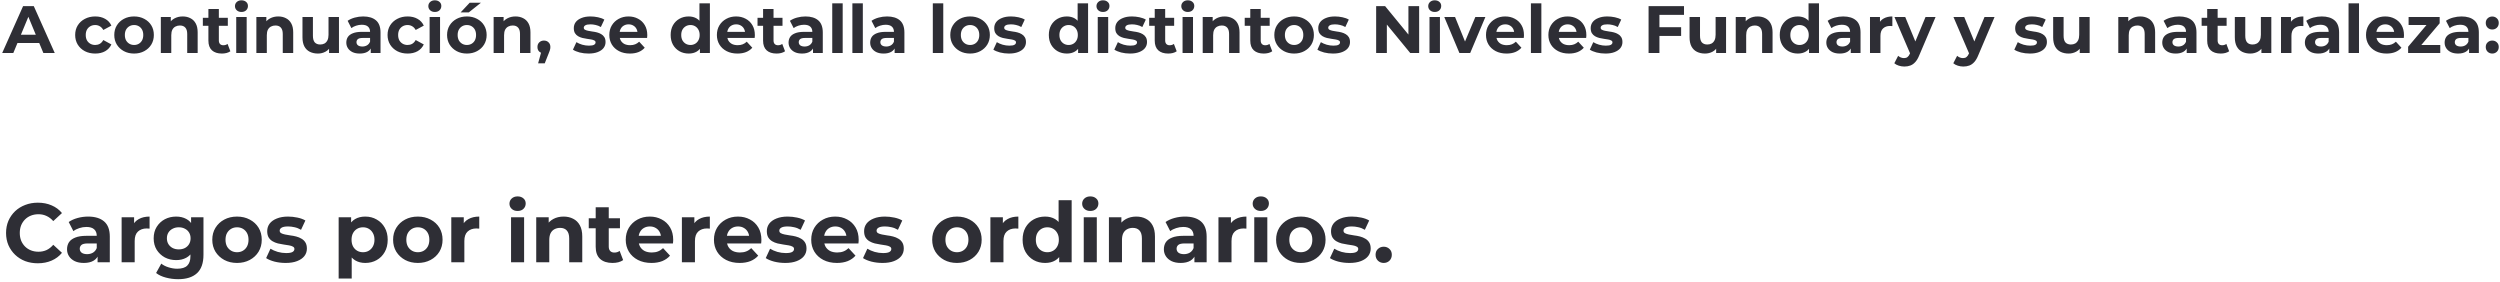
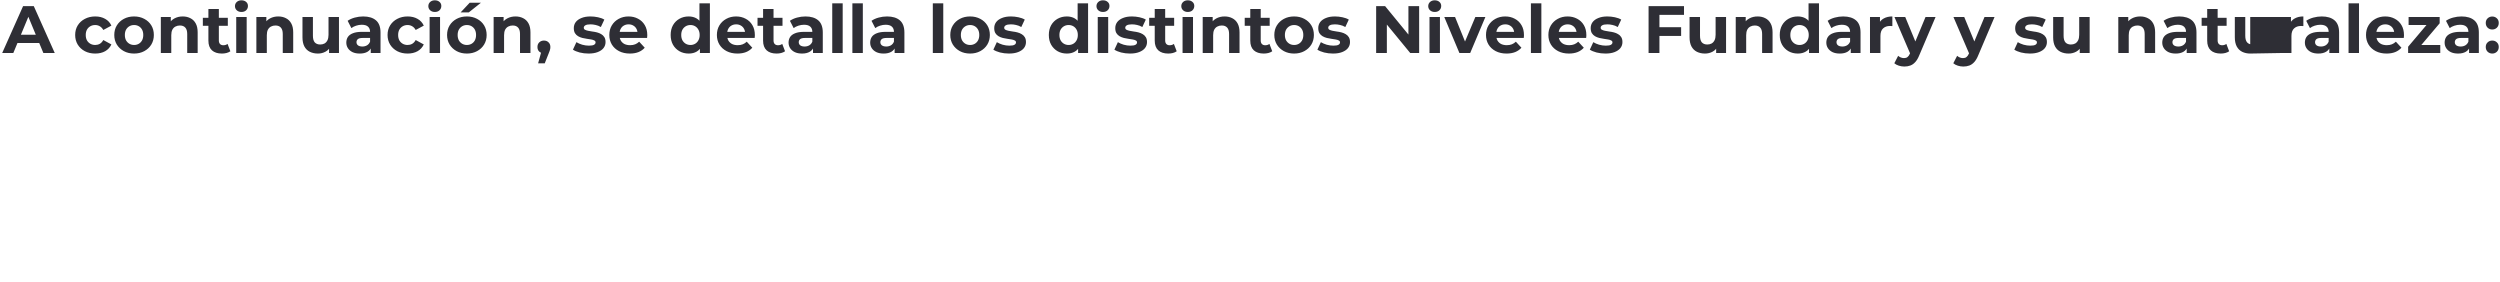
<svg xmlns="http://www.w3.org/2000/svg" width="896" height="101" viewBox="0 0 896 101" fill="none">
-   <path d="M13.54 94.36C11.92 94.36 10.41 94.1 9.01 93.58C7.63 93.04 6.43 92.28 5.41 91.3C4.39 90.32 3.59 89.17 3.01 87.85C2.45 86.53 2.17 85.08 2.17 83.5C2.17 81.92 2.45 80.47 3.01 79.15C3.59 77.83 4.39 76.68 5.41 75.7C6.45 74.72 7.66 73.97 9.04 73.45C10.42 72.91 11.93 72.64 13.57 72.64C15.39 72.64 17.03 72.96 18.49 73.6C19.97 74.22 21.21 75.14 22.21 76.36L19.09 79.24C18.37 78.42 17.57 77.81 16.69 77.41C15.81 76.99 14.85 76.78 13.81 76.78C12.83 76.78 11.93 76.94 11.11 77.26C10.29 77.58 9.58 78.04 8.98 78.64C8.38 79.24 7.91 79.95 7.57 80.77C7.25 81.59 7.09 82.5 7.09 83.5C7.09 84.5 7.25 85.41 7.57 86.23C7.91 87.05 8.38 87.76 8.98 88.36C9.58 88.96 10.29 89.42 11.11 89.74C11.93 90.06 12.83 90.22 13.81 90.22C14.85 90.22 15.81 90.02 16.69 89.62C17.57 89.2 18.37 88.57 19.09 87.73L22.21 90.61C21.21 91.83 19.97 92.76 18.49 93.4C17.03 94.04 15.38 94.36 13.54 94.36ZM34.974 94V90.85L34.674 90.16V84.52C34.674 83.52 34.364 82.74 33.744 82.18C33.144 81.62 32.214 81.34 30.954 81.34C30.094 81.34 29.244 81.48 28.404 81.76C27.584 82.02 26.884 82.38 26.304 82.84L24.624 79.57C25.504 78.95 26.564 78.47 27.804 78.13C29.044 77.79 30.304 77.62 31.584 77.62C34.044 77.62 35.954 78.2 37.314 79.36C38.674 80.52 39.354 82.33 39.354 84.79V94H34.974ZM30.054 94.24C28.794 94.24 27.714 94.03 26.814 93.61C25.914 93.17 25.224 92.58 24.744 91.84C24.264 91.1 24.024 90.27 24.024 89.35C24.024 88.39 24.254 87.55 24.714 86.83C25.194 86.11 25.944 85.55 26.964 85.15C27.984 84.73 29.314 84.52 30.954 84.52H35.244V87.25H31.464C30.364 87.25 29.604 87.43 29.184 87.79C28.784 88.15 28.584 88.6 28.584 89.14C28.584 89.74 28.814 90.22 29.274 90.58C29.754 90.92 30.404 91.09 31.224 91.09C32.004 91.09 32.704 90.91 33.324 90.55C33.944 90.17 34.394 89.62 34.674 88.9L35.394 91.06C35.054 92.1 34.434 92.89 33.534 93.43C32.634 93.97 31.474 94.24 30.054 94.24ZM43.59 94V77.86H48.06V82.42L47.43 81.1C47.91 79.96 48.68 79.1 49.74 78.52C50.8 77.92 52.09 77.62 53.61 77.62V81.94C53.41 81.92 53.23 81.91 53.07 81.91C52.91 81.89 52.74 81.88 52.56 81.88C51.28 81.88 50.24 82.25 49.44 82.99C48.66 83.71 48.27 84.84 48.27 86.38V94H43.59ZM63.865 100.06C62.345 100.06 60.875 99.87 59.455 99.49C58.055 99.13 56.885 98.58 55.945 97.84L57.805 94.48C58.485 95.04 59.345 95.48 60.385 95.8C61.445 96.14 62.485 96.31 63.505 96.31C65.165 96.31 66.365 95.94 67.105 95.2C67.865 94.46 68.245 93.36 68.245 91.9V89.47L68.545 85.42L68.485 81.34V77.86H72.925V91.3C72.925 94.3 72.145 96.51 70.585 97.93C69.025 99.35 66.785 100.06 63.865 100.06ZM63.145 93.22C61.645 93.22 60.285 92.9 59.065 92.26C57.865 91.6 56.895 90.69 56.155 89.53C55.435 88.35 55.075 86.98 55.075 85.42C55.075 83.84 55.435 82.47 56.155 81.31C56.895 80.13 57.865 79.22 59.065 78.58C60.285 77.94 61.645 77.62 63.145 77.62C64.505 77.62 65.705 77.9 66.745 78.46C67.785 79 68.595 79.85 69.175 81.01C69.755 82.15 70.045 83.62 70.045 85.42C70.045 87.2 69.755 88.67 69.175 89.83C68.595 90.97 67.785 91.82 66.745 92.38C65.705 92.94 64.505 93.22 63.145 93.22ZM64.075 89.38C64.895 89.38 65.625 89.22 66.265 88.9C66.905 88.56 67.405 88.09 67.765 87.49C68.125 86.89 68.305 86.2 68.305 85.42C68.305 84.62 68.125 83.93 67.765 83.35C67.405 82.75 66.905 82.29 66.265 81.97C65.625 81.63 64.895 81.46 64.075 81.46C63.255 81.46 62.525 81.63 61.885 81.97C61.245 82.29 60.735 82.75 60.355 83.35C59.995 83.93 59.815 84.62 59.815 85.42C59.815 86.2 59.995 86.89 60.355 87.49C60.735 88.09 61.245 88.56 61.885 88.9C62.525 89.22 63.255 89.38 64.075 89.38ZM84.961 94.24C83.241 94.24 81.711 93.88 80.371 93.16C79.051 92.44 78.001 91.46 77.221 90.22C76.461 88.96 76.081 87.53 76.081 85.93C76.081 84.31 76.461 82.88 77.221 81.64C78.001 80.38 79.051 79.4 80.371 78.7C81.711 77.98 83.241 77.62 84.961 77.62C86.661 77.62 88.181 77.98 89.521 78.7C90.861 79.4 91.911 80.37 92.671 81.61C93.431 82.85 93.811 84.29 93.811 85.93C93.811 87.53 93.431 88.96 92.671 90.22C91.911 91.46 90.861 92.44 89.521 93.16C88.181 93.88 86.661 94.24 84.961 94.24ZM84.961 90.4C85.741 90.4 86.441 90.22 87.061 89.86C87.681 89.5 88.171 88.99 88.531 88.33C88.891 87.65 89.071 86.85 89.071 85.93C89.071 84.99 88.891 84.19 88.531 83.53C88.171 82.87 87.681 82.36 87.061 82C86.441 81.64 85.741 81.46 84.961 81.46C84.181 81.46 83.481 81.64 82.861 82C82.241 82.36 81.741 82.87 81.361 83.53C81.001 84.19 80.821 84.99 80.821 85.93C80.821 86.85 81.001 87.65 81.361 88.33C81.741 88.99 82.241 89.5 82.861 89.86C83.481 90.22 84.181 90.4 84.961 90.4ZM102.369 94.24C100.989 94.24 99.659 94.08 98.379 93.76C97.119 93.42 96.119 93 95.379 92.5L96.939 89.14C97.679 89.6 98.549 89.98 99.549 90.28C100.569 90.56 101.569 90.7 102.549 90.7C103.629 90.7 104.389 90.57 104.829 90.31C105.289 90.05 105.519 89.69 105.519 89.23C105.519 88.85 105.339 88.57 104.979 88.39C104.639 88.19 104.179 88.04 103.599 87.94C103.019 87.84 102.379 87.74 101.679 87.64C100.999 87.54 100.309 87.41 99.609 87.25C98.909 87.07 98.269 86.81 97.689 86.47C97.109 86.13 96.639 85.67 96.279 85.09C95.939 84.51 95.769 83.76 95.769 82.84C95.769 81.82 96.059 80.92 96.639 80.14C97.239 79.36 98.099 78.75 99.219 78.31C100.339 77.85 101.679 77.62 103.239 77.62C104.339 77.62 105.459 77.74 106.599 77.98C107.739 78.22 108.689 78.57 109.449 79.03L107.889 82.36C107.109 81.9 106.319 81.59 105.519 81.43C104.739 81.25 103.979 81.16 103.239 81.16C102.199 81.16 101.439 81.3 100.959 81.58C100.479 81.86 100.239 82.22 100.239 82.66C100.239 83.06 100.409 83.36 100.749 83.56C101.109 83.76 101.579 83.92 102.159 84.04C102.739 84.16 103.369 84.27 104.049 84.37C104.749 84.45 105.449 84.58 106.149 84.76C106.849 84.94 107.479 85.2 108.039 85.54C108.619 85.86 109.089 86.31 109.449 86.89C109.809 87.45 109.989 88.19 109.989 89.11C109.989 90.11 109.689 91 109.089 91.78C108.489 92.54 107.619 93.14 106.479 93.58C105.359 94.02 103.989 94.24 102.369 94.24ZM130.913 94.24C129.553 94.24 128.363 93.94 127.343 93.34C126.323 92.74 125.523 91.83 124.943 90.61C124.383 89.37 124.103 87.81 124.103 85.93C124.103 84.03 124.373 82.47 124.913 81.25C125.453 80.03 126.233 79.12 127.253 78.52C128.273 77.92 129.493 77.62 130.913 77.62C132.433 77.62 133.793 77.97 134.993 78.67C136.213 79.35 137.173 80.31 137.873 81.55C138.593 82.79 138.953 84.25 138.953 85.93C138.953 87.63 138.593 89.1 137.873 90.34C137.173 91.58 136.213 92.54 134.993 93.22C133.793 93.9 132.433 94.24 130.913 94.24ZM121.373 99.82V77.86H125.843V81.16L125.753 85.96L126.053 90.73V99.82H121.373ZM130.103 90.4C130.883 90.4 131.573 90.22 132.173 89.86C132.793 89.5 133.283 88.99 133.643 88.33C134.023 87.65 134.213 86.85 134.213 85.93C134.213 84.99 134.023 84.19 133.643 83.53C133.283 82.87 132.793 82.36 132.173 82C131.573 81.64 130.883 81.46 130.103 81.46C129.323 81.46 128.623 81.64 128.003 82C127.383 82.36 126.893 82.87 126.533 83.53C126.173 84.19 125.993 84.99 125.993 85.93C125.993 86.85 126.173 87.65 126.533 88.33C126.893 88.99 127.383 89.5 128.003 89.86C128.623 90.22 129.323 90.4 130.103 90.4ZM149.766 94.24C148.046 94.24 146.516 93.88 145.176 93.16C143.856 92.44 142.806 91.46 142.026 90.22C141.266 88.96 140.886 87.53 140.886 85.93C140.886 84.31 141.266 82.88 142.026 81.64C142.806 80.38 143.856 79.4 145.176 78.7C146.516 77.98 148.046 77.62 149.766 77.62C151.466 77.62 152.986 77.98 154.326 78.7C155.666 79.4 156.716 80.37 157.476 81.61C158.236 82.85 158.616 84.29 158.616 85.93C158.616 87.53 158.236 88.96 157.476 90.22C156.716 91.46 155.666 92.44 154.326 93.16C152.986 93.88 151.466 94.24 149.766 94.24ZM149.766 90.4C150.546 90.4 151.246 90.22 151.866 89.86C152.486 89.5 152.976 88.99 153.336 88.33C153.696 87.65 153.876 86.85 153.876 85.93C153.876 84.99 153.696 84.19 153.336 83.53C152.976 82.87 152.486 82.36 151.866 82C151.246 81.64 150.546 81.46 149.766 81.46C148.986 81.46 148.286 81.64 147.666 82C147.046 82.36 146.546 82.87 146.166 83.53C145.806 84.19 145.626 84.99 145.626 85.93C145.626 86.85 145.806 87.65 146.166 88.33C146.546 88.99 147.046 89.5 147.666 89.86C148.286 90.22 148.986 90.4 149.766 90.4ZM161.744 94V77.86H166.214V82.42L165.584 81.1C166.064 79.96 166.834 79.1 167.894 78.52C168.954 77.92 170.244 77.62 171.764 77.62V81.94C171.564 81.92 171.384 81.91 171.224 81.91C171.064 81.89 170.894 81.88 170.714 81.88C169.434 81.88 168.394 82.25 167.594 82.99C166.814 83.71 166.424 84.84 166.424 86.38V94H161.744ZM183.16 94V77.86H187.84V94H183.16ZM185.5 75.61C184.64 75.61 183.94 75.36 183.4 74.86C182.86 74.36 182.59 73.74 182.59 73C182.59 72.26 182.86 71.64 183.4 71.14C183.94 70.64 184.64 70.39 185.5 70.39C186.36 70.39 187.06 70.63 187.6 71.11C188.14 71.57 188.41 72.17 188.41 72.91C188.41 73.69 188.14 74.34 187.6 74.86C187.08 75.36 186.38 75.61 185.5 75.61ZM201.993 77.62C203.273 77.62 204.413 77.88 205.413 78.4C206.433 78.9 207.233 79.68 207.813 80.74C208.393 81.78 208.683 83.12 208.683 84.76V94H204.003V85.48C204.003 84.18 203.713 83.22 203.133 82.6C202.573 81.98 201.773 81.67 200.733 81.67C199.993 81.67 199.323 81.83 198.723 82.15C198.143 82.45 197.683 82.92 197.343 83.56C197.023 84.2 196.863 85.02 196.863 86.02V94H192.183V77.86H196.653V82.33L195.813 80.98C196.393 79.9 197.223 79.07 198.303 78.49C199.383 77.91 200.613 77.62 201.993 77.62ZM219.526 94.24C217.626 94.24 216.146 93.76 215.086 92.8C214.026 91.82 213.496 90.37 213.496 88.45V74.29H218.176V88.39C218.176 89.07 218.356 89.6 218.716 89.98C219.076 90.34 219.566 90.52 220.186 90.52C220.926 90.52 221.556 90.32 222.076 89.92L223.336 93.22C222.856 93.56 222.276 93.82 221.596 94C220.936 94.16 220.246 94.24 219.526 94.24ZM211.006 81.82V78.22H222.196V81.82H211.006ZM233.475 94.24C231.635 94.24 230.015 93.88 228.615 93.16C227.235 92.44 226.165 91.46 225.405 90.22C224.645 88.96 224.265 87.53 224.265 85.93C224.265 84.31 224.635 82.88 225.375 81.64C226.135 80.38 227.165 79.4 228.465 78.7C229.765 77.98 231.235 77.62 232.875 77.62C234.455 77.62 235.875 77.96 237.135 78.64C238.415 79.3 239.425 80.26 240.165 81.52C240.905 82.76 241.275 84.25 241.275 85.99C241.275 86.17 241.265 86.38 241.245 86.62C241.225 86.84 241.205 87.05 241.185 87.25H228.075V84.52H238.725L236.925 85.33C236.925 84.49 236.755 83.76 236.415 83.14C236.075 82.52 235.605 82.04 235.005 81.7C234.405 81.34 233.705 81.16 232.905 81.16C232.105 81.16 231.395 81.34 230.775 81.7C230.175 82.04 229.705 82.53 229.365 83.17C229.025 83.79 228.855 84.53 228.855 85.39V86.11C228.855 86.99 229.045 87.77 229.425 88.45C229.825 89.11 230.375 89.62 231.075 89.98C231.795 90.32 232.635 90.49 233.595 90.49C234.455 90.49 235.205 90.36 235.845 90.1C236.505 89.84 237.105 89.45 237.645 88.93L240.135 91.63C239.395 92.47 238.465 93.12 237.345 93.58C236.225 94.02 234.935 94.24 233.475 94.24ZM244.39 94V77.86H248.86V82.42L248.23 81.1C248.71 79.96 249.48 79.1 250.54 78.52C251.6 77.92 252.89 77.62 254.41 77.62V81.94C254.21 81.92 254.03 81.91 253.87 81.91C253.71 81.89 253.54 81.88 253.36 81.88C252.08 81.88 251.04 82.25 250.24 82.99C249.46 83.71 249.07 84.84 249.07 86.38V94H244.39ZM265.086 94.24C263.246 94.24 261.626 93.88 260.226 93.16C258.846 92.44 257.776 91.46 257.016 90.22C256.256 88.96 255.876 87.53 255.876 85.93C255.876 84.31 256.246 82.88 256.986 81.64C257.746 80.38 258.776 79.4 260.076 78.7C261.376 77.98 262.846 77.62 264.486 77.62C266.066 77.62 267.486 77.96 268.746 78.64C270.026 79.3 271.036 80.26 271.776 81.52C272.516 82.76 272.886 84.25 272.886 85.99C272.886 86.17 272.876 86.38 272.856 86.62C272.836 86.84 272.816 87.05 272.796 87.25H259.686V84.52H270.336L268.536 85.33C268.536 84.49 268.366 83.76 268.026 83.14C267.686 82.52 267.216 82.04 266.616 81.7C266.016 81.34 265.316 81.16 264.516 81.16C263.716 81.16 263.006 81.34 262.386 81.7C261.786 82.04 261.316 82.53 260.976 83.17C260.636 83.79 260.466 84.53 260.466 85.39V86.11C260.466 86.99 260.656 87.77 261.036 88.45C261.436 89.11 261.986 89.62 262.686 89.98C263.406 90.32 264.246 90.49 265.206 90.49C266.066 90.49 266.816 90.36 267.456 90.1C268.116 89.84 268.716 89.45 269.256 88.93L271.746 91.63C271.006 92.47 270.076 93.12 268.956 93.58C267.836 94.02 266.546 94.24 265.086 94.24ZM281.432 94.24C280.052 94.24 278.722 94.08 277.442 93.76C276.182 93.42 275.182 93 274.442 92.5L276.002 89.14C276.742 89.6 277.612 89.98 278.612 90.28C279.632 90.56 280.632 90.7 281.612 90.7C282.692 90.7 283.452 90.57 283.892 90.31C284.352 90.05 284.582 89.69 284.582 89.23C284.582 88.85 284.402 88.57 284.042 88.39C283.702 88.19 283.242 88.04 282.662 87.94C282.082 87.84 281.442 87.74 280.742 87.64C280.062 87.54 279.372 87.41 278.672 87.25C277.972 87.07 277.332 86.81 276.752 86.47C276.172 86.13 275.702 85.67 275.342 85.09C275.002 84.51 274.832 83.76 274.832 82.84C274.832 81.82 275.122 80.92 275.702 80.14C276.302 79.36 277.162 78.75 278.282 78.31C279.402 77.85 280.742 77.62 282.302 77.62C283.402 77.62 284.522 77.74 285.662 77.98C286.802 78.22 287.752 78.57 288.512 79.03L286.952 82.36C286.172 81.9 285.382 81.59 284.582 81.43C283.802 81.25 283.042 81.16 282.302 81.16C281.262 81.16 280.502 81.3 280.022 81.58C279.542 81.86 279.302 82.22 279.302 82.66C279.302 83.06 279.472 83.36 279.812 83.56C280.172 83.76 280.642 83.92 281.222 84.04C281.802 84.16 282.432 84.27 283.112 84.37C283.812 84.45 284.512 84.58 285.212 84.76C285.912 84.94 286.542 85.2 287.102 85.54C287.682 85.86 288.152 86.31 288.512 86.89C288.872 87.45 289.052 88.19 289.052 89.11C289.052 90.11 288.752 91 288.152 91.78C287.552 92.54 286.682 93.14 285.542 93.58C284.422 94.02 283.052 94.24 281.432 94.24ZM299.949 94.24C298.109 94.24 296.489 93.88 295.089 93.16C293.709 92.44 292.639 91.46 291.879 90.22C291.119 88.96 290.739 87.53 290.739 85.93C290.739 84.31 291.109 82.88 291.849 81.64C292.609 80.38 293.639 79.4 294.939 78.7C296.239 77.98 297.709 77.62 299.349 77.62C300.929 77.62 302.349 77.96 303.609 78.64C304.889 79.3 305.899 80.26 306.639 81.52C307.379 82.76 307.749 84.25 307.749 85.99C307.749 86.17 307.739 86.38 307.719 86.62C307.699 86.84 307.679 87.05 307.659 87.25H294.549V84.52H305.199L303.399 85.33C303.399 84.49 303.229 83.76 302.889 83.14C302.549 82.52 302.079 82.04 301.479 81.7C300.879 81.34 300.179 81.16 299.379 81.16C298.579 81.16 297.869 81.34 297.249 81.7C296.649 82.04 296.179 82.53 295.839 83.17C295.499 83.79 295.329 84.53 295.329 85.39V86.11C295.329 86.99 295.519 87.77 295.899 88.45C296.299 89.11 296.849 89.62 297.549 89.98C298.269 90.32 299.109 90.49 300.069 90.49C300.929 90.49 301.679 90.36 302.319 90.1C302.979 89.84 303.579 89.45 304.119 88.93L306.609 91.63C305.869 92.47 304.939 93.12 303.819 93.58C302.699 94.02 301.409 94.24 299.949 94.24ZM316.295 94.24C314.915 94.24 313.585 94.08 312.305 93.76C311.045 93.42 310.045 93 309.305 92.5L310.865 89.14C311.605 89.6 312.475 89.98 313.475 90.28C314.495 90.56 315.495 90.7 316.475 90.7C317.555 90.7 318.315 90.57 318.755 90.31C319.215 90.05 319.445 89.69 319.445 89.23C319.445 88.85 319.265 88.57 318.905 88.39C318.565 88.19 318.105 88.04 317.525 87.94C316.945 87.84 316.305 87.74 315.605 87.64C314.925 87.54 314.235 87.41 313.535 87.25C312.835 87.07 312.195 86.81 311.615 86.47C311.035 86.13 310.565 85.67 310.205 85.09C309.865 84.51 309.695 83.76 309.695 82.84C309.695 81.82 309.985 80.92 310.565 80.14C311.165 79.36 312.025 78.75 313.145 78.31C314.265 77.85 315.605 77.62 317.165 77.62C318.265 77.62 319.385 77.74 320.525 77.98C321.665 78.22 322.615 78.57 323.375 79.03L321.815 82.36C321.035 81.9 320.245 81.59 319.445 81.43C318.665 81.25 317.905 81.16 317.165 81.16C316.125 81.16 315.365 81.3 314.885 81.58C314.405 81.86 314.165 82.22 314.165 82.66C314.165 83.06 314.335 83.36 314.675 83.56C315.035 83.76 315.505 83.92 316.085 84.04C316.665 84.16 317.295 84.27 317.975 84.37C318.675 84.45 319.375 84.58 320.075 84.76C320.775 84.94 321.405 85.2 321.965 85.54C322.545 85.86 323.015 86.31 323.375 86.89C323.735 87.45 323.915 88.19 323.915 89.11C323.915 90.11 323.615 91 323.015 91.78C322.415 92.54 321.545 93.14 320.405 93.58C319.285 94.02 317.915 94.24 316.295 94.24ZM342.979 94.24C341.259 94.24 339.729 93.88 338.389 93.16C337.069 92.44 336.019 91.46 335.239 90.22C334.479 88.96 334.099 87.53 334.099 85.93C334.099 84.31 334.479 82.88 335.239 81.64C336.019 80.38 337.069 79.4 338.389 78.7C339.729 77.98 341.259 77.62 342.979 77.62C344.679 77.62 346.199 77.98 347.539 78.7C348.879 79.4 349.929 80.37 350.689 81.61C351.449 82.85 351.829 84.29 351.829 85.93C351.829 87.53 351.449 88.96 350.689 90.22C349.929 91.46 348.879 92.44 347.539 93.16C346.199 93.88 344.679 94.24 342.979 94.24ZM342.979 90.4C343.759 90.4 344.459 90.22 345.079 89.86C345.699 89.5 346.189 88.99 346.549 88.33C346.909 87.65 347.089 86.85 347.089 85.93C347.089 84.99 346.909 84.19 346.549 83.53C346.189 82.87 345.699 82.36 345.079 82C344.459 81.64 343.759 81.46 342.979 81.46C342.199 81.46 341.499 81.64 340.879 82C340.259 82.36 339.759 82.87 339.379 83.53C339.019 84.19 338.839 84.99 338.839 85.93C338.839 86.85 339.019 87.65 339.379 88.33C339.759 88.99 340.259 89.5 340.879 89.86C341.499 90.22 342.199 90.4 342.979 90.4ZM354.957 94V77.86H359.427V82.42L358.797 81.1C359.277 79.96 360.047 79.1 361.107 78.52C362.167 77.92 363.457 77.62 364.977 77.62V81.94C364.777 81.92 364.597 81.91 364.437 81.91C364.277 81.89 364.107 81.88 363.927 81.88C362.647 81.88 361.607 82.25 360.807 82.99C360.027 83.71 359.637 84.84 359.637 86.38V94H354.957ZM374.572 94.24C373.052 94.24 371.682 93.9 370.462 93.22C369.242 92.52 368.272 91.55 367.552 90.31C366.852 89.07 366.502 87.61 366.502 85.93C366.502 84.23 366.852 82.76 367.552 81.52C368.272 80.28 369.242 79.32 370.462 78.64C371.682 77.96 373.052 77.62 374.572 77.62C375.932 77.62 377.122 77.92 378.142 78.52C379.162 79.12 379.952 80.03 380.512 81.25C381.072 82.47 381.352 84.03 381.352 85.93C381.352 87.81 381.082 89.37 380.542 90.61C380.002 91.83 379.222 92.74 378.202 93.34C377.202 93.94 375.992 94.24 374.572 94.24ZM375.382 90.4C376.142 90.4 376.832 90.22 377.452 89.86C378.072 89.5 378.562 88.99 378.922 88.33C379.302 87.65 379.492 86.85 379.492 85.93C379.492 84.99 379.302 84.19 378.922 83.53C378.562 82.87 378.072 82.36 377.452 82C376.832 81.64 376.142 81.46 375.382 81.46C374.602 81.46 373.902 81.64 373.282 82C372.662 82.36 372.162 82.87 371.782 83.53C371.422 84.19 371.242 84.99 371.242 85.93C371.242 86.85 371.422 87.65 371.782 88.33C372.162 88.99 372.662 89.5 373.282 89.86C373.902 90.22 374.602 90.4 375.382 90.4ZM379.612 94V90.7L379.702 85.9L379.402 81.13V71.74H384.082V94H379.612ZM388.414 94V77.86H393.094V94H388.414ZM390.754 75.61C389.894 75.61 389.194 75.36 388.654 74.86C388.114 74.36 387.844 73.74 387.844 73C387.844 72.26 388.114 71.64 388.654 71.14C389.194 70.64 389.894 70.39 390.754 70.39C391.614 70.39 392.314 70.63 392.854 71.11C393.394 71.57 393.664 72.17 393.664 72.91C393.664 73.69 393.394 74.34 392.854 74.86C392.334 75.36 391.634 75.61 390.754 75.61ZM407.247 77.62C408.527 77.62 409.667 77.88 410.667 78.4C411.687 78.9 412.487 79.68 413.067 80.74C413.647 81.78 413.937 83.12 413.937 84.76V94H409.257V85.48C409.257 84.18 408.967 83.22 408.387 82.6C407.827 81.98 407.027 81.67 405.987 81.67C405.247 81.67 404.577 81.83 403.977 82.15C403.397 82.45 402.937 82.92 402.597 83.56C402.277 84.2 402.117 85.02 402.117 86.02V94H397.437V77.86H401.907V82.33L401.067 80.98C401.647 79.9 402.477 79.07 403.557 78.49C404.637 77.91 405.867 77.62 407.247 77.62ZM428.08 94V90.85L427.78 90.16V84.52C427.78 83.52 427.47 82.74 426.85 82.18C426.25 81.62 425.32 81.34 424.06 81.34C423.2 81.34 422.35 81.48 421.51 81.76C420.69 82.02 419.99 82.38 419.41 82.84L417.73 79.57C418.61 78.95 419.67 78.47 420.91 78.13C422.15 77.79 423.41 77.62 424.69 77.62C427.15 77.62 429.06 78.2 430.42 79.36C431.78 80.52 432.46 82.33 432.46 84.79V94H428.08ZM423.16 94.24C421.9 94.24 420.82 94.03 419.92 93.61C419.02 93.17 418.33 92.58 417.85 91.84C417.37 91.1 417.13 90.27 417.13 89.35C417.13 88.39 417.36 87.55 417.82 86.83C418.3 86.11 419.05 85.55 420.07 85.15C421.09 84.73 422.42 84.52 424.06 84.52H428.35V87.25H424.57C423.47 87.25 422.71 87.43 422.29 87.79C421.89 88.15 421.69 88.6 421.69 89.14C421.69 89.74 421.92 90.22 422.38 90.58C422.86 90.92 423.51 91.09 424.33 91.09C425.11 91.09 425.81 90.91 426.43 90.55C427.05 90.17 427.5 89.62 427.78 88.9L428.5 91.06C428.16 92.1 427.54 92.89 426.64 93.43C425.74 93.97 424.58 94.24 423.16 94.24ZM436.695 94V77.86H441.165V82.42L440.535 81.1C441.015 79.96 441.785 79.1 442.845 78.52C443.905 77.92 445.195 77.62 446.715 77.62V81.94C446.515 81.92 446.335 81.91 446.175 81.91C446.015 81.89 445.845 81.88 445.665 81.88C444.385 81.88 443.345 82.25 442.545 82.99C441.765 83.71 441.375 84.84 441.375 86.38V94H436.695ZM449.527 94V77.86H454.207V94H449.527ZM451.867 75.61C451.007 75.61 450.307 75.36 449.767 74.86C449.227 74.36 448.957 73.74 448.957 73C448.957 72.26 449.227 71.64 449.767 71.14C450.307 70.64 451.007 70.39 451.867 70.39C452.727 70.39 453.427 70.63 453.967 71.11C454.507 71.57 454.777 72.17 454.777 72.91C454.777 73.69 454.507 74.34 453.967 74.86C453.447 75.36 452.747 75.61 451.867 75.61ZM466.231 94.24C464.511 94.24 462.981 93.88 461.641 93.16C460.321 92.44 459.271 91.46 458.491 90.22C457.731 88.96 457.351 87.53 457.351 85.93C457.351 84.31 457.731 82.88 458.491 81.64C459.271 80.38 460.321 79.4 461.641 78.7C462.981 77.98 464.511 77.62 466.231 77.62C467.931 77.62 469.451 77.98 470.791 78.7C472.131 79.4 473.181 80.37 473.941 81.61C474.701 82.85 475.081 84.29 475.081 85.93C475.081 87.53 474.701 88.96 473.941 90.22C473.181 91.46 472.131 92.44 470.791 93.16C469.451 93.88 467.931 94.24 466.231 94.24ZM466.231 90.4C467.011 90.4 467.711 90.22 468.331 89.86C468.951 89.5 469.441 88.99 469.801 88.33C470.161 87.65 470.341 86.85 470.341 85.93C470.341 84.99 470.161 84.19 469.801 83.53C469.441 82.87 468.951 82.36 468.331 82C467.711 81.64 467.011 81.46 466.231 81.46C465.451 81.46 464.751 81.64 464.131 82C463.511 82.36 463.011 82.87 462.631 83.53C462.271 84.19 462.091 84.99 462.091 85.93C462.091 86.85 462.271 87.65 462.631 88.33C463.011 88.99 463.511 89.5 464.131 89.86C464.751 90.22 465.451 90.4 466.231 90.4ZM483.639 94.24C482.259 94.24 480.929 94.08 479.649 93.76C478.389 93.42 477.389 93 476.649 92.5L478.209 89.14C478.949 89.6 479.819 89.98 480.819 90.28C481.839 90.56 482.839 90.7 483.819 90.7C484.899 90.7 485.659 90.57 486.099 90.31C486.559 90.05 486.789 89.69 486.789 89.23C486.789 88.85 486.609 88.57 486.249 88.39C485.909 88.19 485.449 88.04 484.869 87.94C484.289 87.84 483.649 87.74 482.949 87.64C482.269 87.54 481.579 87.41 480.879 87.25C480.179 87.07 479.539 86.81 478.959 86.47C478.379 86.13 477.909 85.67 477.549 85.09C477.209 84.51 477.039 83.76 477.039 82.84C477.039 81.82 477.329 80.92 477.909 80.14C478.509 79.36 479.369 78.75 480.489 78.31C481.609 77.85 482.949 77.62 484.509 77.62C485.609 77.62 486.729 77.74 487.869 77.98C489.009 78.22 489.959 78.57 490.719 79.03L489.159 82.36C488.379 81.9 487.589 81.59 486.789 81.43C486.009 81.25 485.249 81.16 484.509 81.16C483.469 81.16 482.709 81.3 482.229 81.58C481.749 81.86 481.509 82.22 481.509 82.66C481.509 83.06 481.679 83.36 482.019 83.56C482.379 83.76 482.849 83.92 483.429 84.04C484.009 84.16 484.639 84.27 485.319 84.37C486.019 84.45 486.719 84.58 487.419 84.76C488.119 84.94 488.749 85.2 489.309 85.54C489.889 85.86 490.359 86.31 490.719 86.89C491.079 87.45 491.259 88.19 491.259 89.11C491.259 90.11 490.959 91 490.359 91.78C489.759 92.54 488.889 93.14 487.749 93.58C486.629 94.02 485.259 94.24 483.639 94.24ZM495.916 94.24C495.116 94.24 494.426 93.97 493.846 93.43C493.286 92.87 493.006 92.16 493.006 91.3C493.006 90.44 493.286 89.75 493.846 89.23C494.426 88.69 495.116 88.42 495.916 88.42C496.736 88.42 497.426 88.69 497.986 89.23C498.546 89.75 498.826 90.44 498.826 91.3C498.826 92.16 498.546 92.87 497.986 93.43C497.426 93.97 496.736 94.24 495.916 94.24Z" fill="#2E2E35" />
-   <path d="M0.784 19L8.272 2.2H12.112L19.624 19H15.544L9.4 4.168H10.936L4.768 19H0.784ZM4.528 15.4L5.56 12.448H14.2L15.256 15.4H4.528ZM34.14 19.192C32.748 19.192 31.508 18.912 30.42 18.352C29.332 17.776 28.476 16.984 27.852 15.976C27.244 14.968 26.94 13.824 26.94 12.544C26.94 11.248 27.244 10.104 27.852 9.112C28.476 8.104 29.332 7.32 30.42 6.76C31.508 6.184 32.748 5.896 34.14 5.896C35.5 5.896 36.684 6.184 37.692 6.76C38.7 7.32 39.444 8.128 39.924 9.184L37.02 10.744C36.684 10.136 36.26 9.688 35.748 9.4C35.252 9.112 34.708 8.968 34.116 8.968C33.476 8.968 32.9 9.112 32.388 9.4C31.876 9.688 31.468 10.096 31.164 10.624C30.876 11.152 30.732 11.792 30.732 12.544C30.732 13.296 30.876 13.936 31.164 14.464C31.468 14.992 31.876 15.4 32.388 15.688C32.9 15.976 33.476 16.12 34.116 16.12C34.708 16.12 35.252 15.984 35.748 15.712C36.26 15.424 36.684 14.968 37.02 14.344L39.924 15.928C39.444 16.968 38.7 17.776 37.692 18.352C36.684 18.912 35.5 19.192 34.14 19.192ZM48.059 19.192C46.684 19.192 45.459 18.904 44.388 18.328C43.331 17.752 42.492 16.968 41.867 15.976C41.26 14.968 40.956 13.824 40.956 12.544C40.956 11.248 41.26 10.104 41.867 9.112C42.492 8.104 43.331 7.32 44.388 6.76C45.459 6.184 46.684 5.896 48.059 5.896C49.419 5.896 50.636 6.184 51.708 6.76C52.779 7.32 53.62 8.096 54.227 9.088C54.836 10.08 55.139 11.232 55.139 12.544C55.139 13.824 54.836 14.968 54.227 15.976C53.62 16.968 52.779 17.752 51.708 18.328C50.636 18.904 49.419 19.192 48.059 19.192ZM48.059 16.12C48.684 16.12 49.243 15.976 49.739 15.688C50.236 15.4 50.627 14.992 50.916 14.464C51.203 13.92 51.347 13.28 51.347 12.544C51.347 11.792 51.203 11.152 50.916 10.624C50.627 10.096 50.236 9.688 49.739 9.4C49.243 9.112 48.684 8.968 48.059 8.968C47.435 8.968 46.876 9.112 46.38 9.4C45.883 9.688 45.483 10.096 45.179 10.624C44.892 11.152 44.748 11.792 44.748 12.544C44.748 13.28 44.892 13.92 45.179 14.464C45.483 14.992 45.883 15.4 46.38 15.688C46.876 15.976 47.435 16.12 48.059 16.12ZM65.49 5.896C66.514 5.896 67.426 6.104 68.226 6.52C69.042 6.92 69.682 7.544 70.146 8.392C70.61 9.224 70.842 10.296 70.842 11.608V19H67.098V12.184C67.098 11.144 66.866 10.376 66.402 9.88C65.954 9.384 65.314 9.136 64.482 9.136C63.89 9.136 63.354 9.264 62.874 9.52C62.41 9.76 62.042 10.136 61.77 10.648C61.514 11.16 61.386 11.816 61.386 12.616V19H57.642V6.088H61.218V9.664L60.546 8.584C61.01 7.72 61.674 7.056 62.538 6.592C63.402 6.128 64.386 5.896 65.49 5.896ZM79.516 19.192C77.996 19.192 76.812 18.808 75.964 18.04C75.116 17.256 74.692 16.096 74.692 14.56V3.232H78.436V14.512C78.436 15.056 78.58 15.48 78.868 15.784C79.156 16.072 79.548 16.216 80.044 16.216C80.636 16.216 81.14 16.056 81.556 15.736L82.564 18.376C82.18 18.648 81.716 18.856 81.172 19C80.644 19.128 80.092 19.192 79.516 19.192ZM72.7 9.256V6.376H81.652V9.256H72.7ZM84.665 19V6.088H88.409V19H84.665ZM86.537 4.288C85.85 4.288 85.29 4.088 84.858 3.688C84.425 3.288 84.21 2.792 84.21 2.2C84.21 1.608 84.425 1.112 84.858 0.712C85.29 0.312 85.85 0.112 86.537 0.112C87.225 0.112 87.785 0.304 88.218 0.688C88.65 1.056 88.865 1.536 88.865 2.128C88.865 2.752 88.65 3.272 88.218 3.688C87.802 4.088 87.242 4.288 86.537 4.288ZM99.732 5.896C100.756 5.896 101.668 6.104 102.468 6.52C103.284 6.92 103.924 7.544 104.388 8.392C104.852 9.224 105.084 10.296 105.084 11.608V19H101.34V12.184C101.34 11.144 101.108 10.376 100.644 9.88C100.196 9.384 99.556 9.136 98.724 9.136C98.132 9.136 97.596 9.264 97.116 9.52C96.652 9.76 96.284 10.136 96.012 10.648C95.756 11.16 95.628 11.816 95.628 12.616V19H91.884V6.088H95.46V9.664L94.788 8.584C95.252 7.72 95.916 7.056 96.78 6.592C97.644 6.128 98.628 5.896 99.732 5.896ZM113.926 19.192C112.854 19.192 111.894 18.984 111.046 18.568C110.214 18.152 109.566 17.52 109.102 16.672C108.638 15.808 108.406 14.712 108.406 13.384V6.088H112.15V12.832C112.15 13.904 112.374 14.696 112.822 15.208C113.286 15.704 113.934 15.952 114.766 15.952C115.342 15.952 115.854 15.832 116.302 15.592C116.75 15.336 117.102 14.952 117.358 14.44C117.614 13.912 117.742 13.256 117.742 12.472V6.088H121.486V19H117.934V15.448L118.582 16.48C118.15 17.376 117.51 18.056 116.662 18.52C115.83 18.968 114.918 19.192 113.926 19.192ZM132.875 19V16.48L132.635 15.928V11.416C132.635 10.616 132.387 9.992 131.891 9.544C131.411 9.096 130.667 8.872 129.659 8.872C128.971 8.872 128.291 8.984 127.619 9.208C126.963 9.416 126.403 9.704 125.939 10.072L124.595 7.456C125.299 6.96 126.147 6.576 127.139 6.304C128.131 6.032 129.139 5.896 130.163 5.896C132.131 5.896 133.659 6.36 134.747 7.288C135.835 8.216 136.379 9.664 136.379 11.632V19H132.875ZM128.939 19.192C127.931 19.192 127.067 19.024 126.347 18.688C125.627 18.336 125.075 17.864 124.691 17.272C124.307 16.68 124.115 16.016 124.115 15.28C124.115 14.512 124.299 13.84 124.667 13.264C125.051 12.688 125.651 12.24 126.467 11.92C127.283 11.584 128.347 11.416 129.659 11.416H133.091V13.6H130.067C129.187 13.6 128.579 13.744 128.243 14.032C127.923 14.32 127.763 14.68 127.763 15.112C127.763 15.592 127.947 15.976 128.315 16.264C128.699 16.536 129.219 16.672 129.875 16.672C130.499 16.672 131.059 16.528 131.555 16.24C132.051 15.936 132.411 15.496 132.635 14.92L133.211 16.648C132.939 17.48 132.443 18.112 131.723 18.544C131.003 18.976 130.075 19.192 128.939 19.192ZM146.101 19.192C144.709 19.192 143.469 18.912 142.381 18.352C141.293 17.776 140.437 16.984 139.813 15.976C139.205 14.968 138.901 13.824 138.901 12.544C138.901 11.248 139.205 10.104 139.813 9.112C140.437 8.104 141.293 7.32 142.381 6.76C143.469 6.184 144.709 5.896 146.101 5.896C147.461 5.896 148.645 6.184 149.653 6.76C150.661 7.32 151.405 8.128 151.885 9.184L148.981 10.744C148.645 10.136 148.221 9.688 147.709 9.4C147.213 9.112 146.669 8.968 146.077 8.968C145.437 8.968 144.861 9.112 144.349 9.4C143.837 9.688 143.429 10.096 143.125 10.624C142.837 11.152 142.693 11.792 142.693 12.544C142.693 13.296 142.837 13.936 143.125 14.464C143.429 14.992 143.837 15.4 144.349 15.688C144.861 15.976 145.437 16.12 146.077 16.12C146.669 16.12 147.213 15.984 147.709 15.712C148.221 15.424 148.645 14.968 148.981 14.344L151.885 15.928C151.405 16.968 150.661 17.776 149.653 18.352C148.645 18.912 147.461 19.192 146.101 19.192ZM153.97 19V6.088H157.714V19H153.97ZM155.842 4.288C155.154 4.288 154.594 4.088 154.162 3.688C153.73 3.288 153.514 2.792 153.514 2.2C153.514 1.608 153.73 1.112 154.162 0.712C154.594 0.312 155.154 0.112 155.842 0.112C156.53 0.112 157.09 0.304 157.522 0.688C157.954 1.056 158.17 1.536 158.17 2.128C158.17 2.752 157.954 3.272 157.522 3.688C157.106 4.088 156.546 4.288 155.842 4.288ZM167.333 19.192C165.957 19.192 164.733 18.904 163.661 18.328C162.605 17.752 161.765 16.968 161.141 15.976C160.533 14.968 160.229 13.824 160.229 12.544C160.229 11.248 160.533 10.104 161.141 9.112C161.765 8.104 162.605 7.32 163.661 6.76C164.733 6.184 165.957 5.896 167.333 5.896C168.693 5.896 169.909 6.184 170.981 6.76C172.053 7.32 172.893 8.096 173.501 9.088C174.109 10.08 174.413 11.232 174.413 12.544C174.413 13.824 174.109 14.968 173.501 15.976C172.893 16.968 172.053 17.752 170.981 18.328C169.909 18.904 168.693 19.192 167.333 19.192ZM167.333 16.12C167.957 16.12 168.517 15.976 169.013 15.688C169.509 15.4 169.901 14.992 170.189 14.464C170.477 13.92 170.621 13.28 170.621 12.544C170.621 11.792 170.477 11.152 170.189 10.624C169.901 10.096 169.509 9.688 169.013 9.4C168.517 9.112 167.957 8.968 167.333 8.968C166.709 8.968 166.149 9.112 165.653 9.4C165.157 9.688 164.757 10.096 164.453 10.624C164.165 11.152 164.021 11.792 164.021 12.544C164.021 13.28 164.165 13.92 164.453 14.464C164.757 14.992 165.157 15.4 165.653 15.688C166.149 15.976 166.709 16.12 167.333 16.12ZM165.101 4.432L168.341 0.976H172.373L168.029 4.432H165.101ZM184.764 5.896C185.788 5.896 186.7 6.104 187.5 6.52C188.316 6.92 188.956 7.544 189.42 8.392C189.884 9.224 190.116 10.296 190.116 11.608V19H186.372V12.184C186.372 11.144 186.14 10.376 185.676 9.88C185.228 9.384 184.588 9.136 183.756 9.136C183.164 9.136 182.628 9.264 182.148 9.52C181.684 9.76 181.316 10.136 181.044 10.648C180.788 11.16 180.66 11.816 180.66 12.616V19H176.916V6.088H180.492V9.664L179.82 8.584C180.284 7.72 180.948 7.056 181.812 6.592C182.676 6.128 183.66 5.896 184.764 5.896ZM192.861 22.696L194.445 16.936L194.973 19.096C194.285 19.096 193.717 18.896 193.269 18.496C192.837 18.096 192.621 17.544 192.621 16.84C192.621 16.136 192.845 15.576 193.293 15.16C193.741 14.744 194.293 14.536 194.949 14.536C195.621 14.536 196.173 14.752 196.605 15.184C197.037 15.6 197.253 16.152 197.253 16.84C197.253 17.048 197.237 17.256 197.205 17.464C197.173 17.656 197.109 17.896 197.013 18.184C196.933 18.456 196.797 18.808 196.605 19.24L195.237 22.696H192.861ZM210.931 19.192C209.827 19.192 208.763 19.064 207.739 18.808C206.731 18.536 205.931 18.2 205.339 17.8L206.587 15.112C207.179 15.48 207.875 15.784 208.675 16.024C209.491 16.248 210.291 16.36 211.075 16.36C211.939 16.36 212.547 16.256 212.899 16.048C213.267 15.84 213.451 15.552 213.451 15.184C213.451 14.88 213.307 14.656 213.019 14.512C212.747 14.352 212.379 14.232 211.915 14.152C211.451 14.072 210.939 13.992 210.379 13.912C209.835 13.832 209.283 13.728 208.723 13.6C208.163 13.456 207.651 13.248 207.187 12.976C206.723 12.704 206.347 12.336 206.059 11.872C205.787 11.408 205.651 10.808 205.651 10.072C205.651 9.256 205.883 8.536 206.347 7.912C206.827 7.288 207.515 6.8 208.411 6.448C209.307 6.08 210.379 5.896 211.627 5.896C212.507 5.896 213.403 5.992 214.315 6.184C215.227 6.376 215.987 6.656 216.595 7.024L215.347 9.688C214.723 9.32 214.091 9.072 213.451 8.944C212.827 8.8 212.219 8.728 211.627 8.728C210.795 8.728 210.187 8.84 209.803 9.064C209.419 9.288 209.227 9.576 209.227 9.928C209.227 10.248 209.363 10.488 209.635 10.648C209.923 10.808 210.299 10.936 210.763 11.032C211.227 11.128 211.731 11.216 212.275 11.296C212.835 11.36 213.395 11.464 213.955 11.608C214.515 11.752 215.019 11.96 215.467 12.232C215.931 12.488 216.307 12.848 216.595 13.312C216.883 13.76 217.027 14.352 217.027 15.088C217.027 15.888 216.787 16.6 216.307 17.224C215.827 17.832 215.131 18.312 214.219 18.664C213.323 19.016 212.227 19.192 210.931 19.192ZM225.745 19.192C224.273 19.192 222.977 18.904 221.857 18.328C220.753 17.752 219.897 16.968 219.289 15.976C218.681 14.968 218.377 13.824 218.377 12.544C218.377 11.248 218.673 10.104 219.265 9.112C219.873 8.104 220.697 7.32 221.737 6.76C222.777 6.184 223.953 5.896 225.265 5.896C226.529 5.896 227.665 6.168 228.673 6.712C229.697 7.24 230.505 8.008 231.097 9.016C231.689 10.008 231.985 11.2 231.985 12.592C231.985 12.736 231.977 12.904 231.961 13.096C231.945 13.272 231.929 13.44 231.913 13.6H221.425V11.416H229.945L228.505 12.064C228.505 11.392 228.369 10.808 228.097 10.312C227.825 9.816 227.449 9.432 226.969 9.16C226.489 8.872 225.929 8.728 225.289 8.728C224.649 8.728 224.081 8.872 223.585 9.16C223.105 9.432 222.729 9.824 222.457 10.336C222.185 10.832 222.049 11.424 222.049 12.112V12.688C222.049 13.392 222.201 14.016 222.505 14.56C222.825 15.088 223.265 15.496 223.825 15.784C224.401 16.056 225.073 16.192 225.841 16.192C226.529 16.192 227.129 16.088 227.641 15.88C228.169 15.672 228.649 15.36 229.081 14.944L231.073 17.104C230.481 17.776 229.737 18.296 228.841 18.664C227.945 19.016 226.913 19.192 225.745 19.192ZM246.819 19.192C245.603 19.192 244.507 18.92 243.531 18.376C242.555 17.816 241.779 17.04 241.203 16.048C240.643 15.056 240.363 13.888 240.363 12.544C240.363 11.184 240.643 10.008 241.203 9.016C241.779 8.024 242.555 7.256 243.531 6.712C244.507 6.168 245.603 5.896 246.819 5.896C247.907 5.896 248.859 6.136 249.675 6.616C250.491 7.096 251.123 7.824 251.571 8.8C252.019 9.776 252.243 11.024 252.243 12.544C252.243 14.048 252.027 15.296 251.595 16.288C251.163 17.264 250.539 17.992 249.723 18.472C248.923 18.952 247.955 19.192 246.819 19.192ZM247.467 16.12C248.075 16.12 248.627 15.976 249.123 15.688C249.619 15.4 250.011 14.992 250.299 14.464C250.603 13.92 250.755 13.28 250.755 12.544C250.755 11.792 250.603 11.152 250.299 10.624C250.011 10.096 249.619 9.688 249.123 9.4C248.627 9.112 248.075 8.968 247.467 8.968C246.843 8.968 246.283 9.112 245.787 9.4C245.291 9.688 244.891 10.096 244.587 10.624C244.299 11.152 244.155 11.792 244.155 12.544C244.155 13.28 244.299 13.92 244.587 14.464C244.891 14.992 245.291 15.4 245.787 15.688C246.283 15.976 246.843 16.12 247.467 16.12ZM250.851 19V16.36L250.923 12.52L250.683 8.704V1.192H254.427V19H250.851ZM264.3 19.192C262.828 19.192 261.532 18.904 260.412 18.328C259.308 17.752 258.452 16.968 257.844 15.976C257.236 14.968 256.932 13.824 256.932 12.544C256.932 11.248 257.228 10.104 257.82 9.112C258.428 8.104 259.252 7.32 260.292 6.76C261.332 6.184 262.508 5.896 263.82 5.896C265.084 5.896 266.22 6.168 267.228 6.712C268.252 7.24 269.06 8.008 269.652 9.016C270.244 10.008 270.54 11.2 270.54 12.592C270.54 12.736 270.532 12.904 270.516 13.096C270.5 13.272 270.484 13.44 270.468 13.6H259.98V11.416H268.5L267.06 12.064C267.06 11.392 266.924 10.808 266.652 10.312C266.38 9.816 266.004 9.432 265.524 9.16C265.044 8.872 264.484 8.728 263.844 8.728C263.204 8.728 262.636 8.872 262.14 9.16C261.66 9.432 261.284 9.824 261.012 10.336C260.74 10.832 260.604 11.424 260.604 12.112V12.688C260.604 13.392 260.756 14.016 261.06 14.56C261.38 15.088 261.82 15.496 262.38 15.784C262.956 16.056 263.628 16.192 264.396 16.192C265.084 16.192 265.684 16.088 266.196 15.88C266.724 15.672 267.204 15.36 267.636 14.944L269.628 17.104C269.036 17.776 268.292 18.296 267.396 18.664C266.5 19.016 265.468 19.192 264.3 19.192ZM278.313 19.192C276.793 19.192 275.609 18.808 274.761 18.04C273.913 17.256 273.489 16.096 273.489 14.56V3.232H277.233V14.512C277.233 15.056 277.377 15.48 277.665 15.784C277.953 16.072 278.345 16.216 278.841 16.216C279.433 16.216 279.937 16.056 280.353 15.736L281.361 18.376C280.977 18.648 280.513 18.856 279.969 19C279.441 19.128 278.889 19.192 278.313 19.192ZM271.497 9.256V6.376H280.449V9.256H271.497ZM291.382 19V16.48L291.142 15.928V11.416C291.142 10.616 290.894 9.992 290.398 9.544C289.918 9.096 289.174 8.872 288.166 8.872C287.478 8.872 286.798 8.984 286.126 9.208C285.47 9.416 284.91 9.704 284.446 10.072L283.102 7.456C283.806 6.96 284.654 6.576 285.646 6.304C286.638 6.032 287.646 5.896 288.67 5.896C290.638 5.896 292.166 6.36 293.254 7.288C294.342 8.216 294.886 9.664 294.886 11.632V19H291.382ZM287.446 19.192C286.438 19.192 285.574 19.024 284.854 18.688C284.134 18.336 283.582 17.864 283.198 17.272C282.814 16.68 282.622 16.016 282.622 15.28C282.622 14.512 282.806 13.84 283.174 13.264C283.558 12.688 284.158 12.24 284.974 11.92C285.79 11.584 286.854 11.416 288.166 11.416H291.598V13.6H288.574C287.694 13.6 287.086 13.744 286.75 14.032C286.43 14.32 286.27 14.68 286.27 15.112C286.27 15.592 286.454 15.976 286.822 16.264C287.206 16.536 287.726 16.672 288.382 16.672C289.006 16.672 289.566 16.528 290.062 16.24C290.558 15.936 290.918 15.496 291.142 14.92L291.718 16.648C291.446 17.48 290.95 18.112 290.23 18.544C289.51 18.976 288.582 19.192 287.446 19.192ZM298.275 19V1.192H302.019V19H298.275ZM305.494 19V1.192H309.238V19H305.494ZM320.632 19V16.48L320.392 15.928V11.416C320.392 10.616 320.144 9.992 319.648 9.544C319.168 9.096 318.424 8.872 317.416 8.872C316.728 8.872 316.048 8.984 315.376 9.208C314.72 9.416 314.16 9.704 313.696 10.072L312.352 7.456C313.056 6.96 313.904 6.576 314.896 6.304C315.888 6.032 316.896 5.896 317.92 5.896C319.888 5.896 321.416 6.36 322.504 7.288C323.592 8.216 324.136 9.664 324.136 11.632V19H320.632ZM316.696 19.192C315.688 19.192 314.824 19.024 314.104 18.688C313.384 18.336 312.832 17.864 312.448 17.272C312.064 16.68 311.872 16.016 311.872 15.28C311.872 14.512 312.056 13.84 312.424 13.264C312.808 12.688 313.408 12.24 314.224 11.92C315.04 11.584 316.104 11.416 317.416 11.416H320.848V13.6H317.824C316.944 13.6 316.336 13.744 316 14.032C315.68 14.32 315.52 14.68 315.52 15.112C315.52 15.592 315.704 15.976 316.072 16.264C316.456 16.536 316.976 16.672 317.632 16.672C318.256 16.672 318.816 16.528 319.312 16.24C319.808 15.936 320.168 15.496 320.392 14.92L320.968 16.648C320.696 17.48 320.2 18.112 319.48 18.544C318.76 18.976 317.832 19.192 316.696 19.192ZM334.322 19V1.192H338.066V19H334.322ZM347.685 19.192C346.309 19.192 345.085 18.904 344.013 18.328C342.957 17.752 342.117 16.968 341.493 15.976C340.885 14.968 340.581 13.824 340.581 12.544C340.581 11.248 340.885 10.104 341.493 9.112C342.117 8.104 342.957 7.32 344.013 6.76C345.085 6.184 346.309 5.896 347.685 5.896C349.045 5.896 350.261 6.184 351.333 6.76C352.405 7.32 353.245 8.096 353.853 9.088C354.461 10.08 354.765 11.232 354.765 12.544C354.765 13.824 354.461 14.968 353.853 15.976C353.245 16.968 352.405 17.752 351.333 18.328C350.261 18.904 349.045 19.192 347.685 19.192ZM347.685 16.12C348.309 16.12 348.869 15.976 349.365 15.688C349.861 15.4 350.253 14.992 350.541 14.464C350.829 13.92 350.973 13.28 350.973 12.544C350.973 11.792 350.829 11.152 350.541 10.624C350.253 10.096 349.861 9.688 349.365 9.4C348.869 9.112 348.309 8.968 347.685 8.968C347.061 8.968 346.501 9.112 346.005 9.4C345.509 9.688 345.109 10.096 344.805 10.624C344.517 11.152 344.373 11.792 344.373 12.544C344.373 13.28 344.517 13.92 344.805 14.464C345.109 14.992 345.509 15.4 346.005 15.688C346.501 15.976 347.061 16.12 347.685 16.12ZM361.611 19.192C360.507 19.192 359.443 19.064 358.419 18.808C357.411 18.536 356.611 18.2 356.019 17.8L357.267 15.112C357.859 15.48 358.555 15.784 359.355 16.024C360.171 16.248 360.971 16.36 361.755 16.36C362.619 16.36 363.227 16.256 363.579 16.048C363.947 15.84 364.131 15.552 364.131 15.184C364.131 14.88 363.987 14.656 363.699 14.512C363.427 14.352 363.059 14.232 362.595 14.152C362.131 14.072 361.619 13.992 361.059 13.912C360.515 13.832 359.963 13.728 359.403 13.6C358.843 13.456 358.331 13.248 357.867 12.976C357.403 12.704 357.027 12.336 356.739 11.872C356.467 11.408 356.331 10.808 356.331 10.072C356.331 9.256 356.563 8.536 357.027 7.912C357.507 7.288 358.195 6.8 359.091 6.448C359.987 6.08 361.059 5.896 362.307 5.896C363.187 5.896 364.083 5.992 364.995 6.184C365.907 6.376 366.667 6.656 367.275 7.024L366.027 9.688C365.403 9.32 364.771 9.072 364.131 8.944C363.507 8.8 362.899 8.728 362.307 8.728C361.475 8.728 360.867 8.84 360.483 9.064C360.099 9.288 359.907 9.576 359.907 9.928C359.907 10.248 360.043 10.488 360.315 10.648C360.603 10.808 360.979 10.936 361.443 11.032C361.907 11.128 362.411 11.216 362.955 11.296C363.515 11.36 364.075 11.464 364.635 11.608C365.195 11.752 365.699 11.96 366.147 12.232C366.611 12.488 366.987 12.848 367.275 13.312C367.563 13.76 367.707 14.352 367.707 15.088C367.707 15.888 367.467 16.6 366.987 17.224C366.507 17.832 365.811 18.312 364.899 18.664C364.003 19.016 362.907 19.192 361.611 19.192ZM382.358 19.192C381.142 19.192 380.046 18.92 379.07 18.376C378.094 17.816 377.318 17.04 376.742 16.048C376.182 15.056 375.902 13.888 375.902 12.544C375.902 11.184 376.182 10.008 376.742 9.016C377.318 8.024 378.094 7.256 379.07 6.712C380.046 6.168 381.142 5.896 382.358 5.896C383.446 5.896 384.398 6.136 385.214 6.616C386.03 7.096 386.662 7.824 387.11 8.8C387.558 9.776 387.782 11.024 387.782 12.544C387.782 14.048 387.566 15.296 387.134 16.288C386.702 17.264 386.078 17.992 385.262 18.472C384.462 18.952 383.494 19.192 382.358 19.192ZM383.006 16.12C383.614 16.12 384.166 15.976 384.662 15.688C385.158 15.4 385.55 14.992 385.838 14.464C386.142 13.92 386.294 13.28 386.294 12.544C386.294 11.792 386.142 11.152 385.838 10.624C385.55 10.096 385.158 9.688 384.662 9.4C384.166 9.112 383.614 8.968 383.006 8.968C382.382 8.968 381.822 9.112 381.326 9.4C380.83 9.688 380.43 10.096 380.126 10.624C379.838 11.152 379.694 11.792 379.694 12.544C379.694 13.28 379.838 13.92 380.126 14.464C380.43 14.992 380.83 15.4 381.326 15.688C381.822 15.976 382.382 16.12 383.006 16.12ZM386.39 19V16.36L386.462 12.52L386.222 8.704V1.192H389.966V19H386.39ZM393.431 19V6.088H397.175V19H393.431ZM395.303 4.288C394.615 4.288 394.055 4.088 393.623 3.688C393.191 3.288 392.975 2.792 392.975 2.2C392.975 1.608 393.191 1.112 393.623 0.712C394.055 0.312 394.615 0.112 395.303 0.112C395.991 0.112 396.551 0.304 396.983 0.688C397.415 1.056 397.631 1.536 397.631 2.128C397.631 2.752 397.415 3.272 396.983 3.688C396.567 4.088 396.007 4.288 395.303 4.288ZM404.994 19.192C403.89 19.192 402.826 19.064 401.802 18.808C400.794 18.536 399.994 18.2 399.402 17.8L400.65 15.112C401.242 15.48 401.938 15.784 402.738 16.024C403.554 16.248 404.354 16.36 405.138 16.36C406.002 16.36 406.61 16.256 406.962 16.048C407.33 15.84 407.514 15.552 407.514 15.184C407.514 14.88 407.37 14.656 407.082 14.512C406.81 14.352 406.442 14.232 405.978 14.152C405.514 14.072 405.002 13.992 404.442 13.912C403.898 13.832 403.346 13.728 402.786 13.6C402.226 13.456 401.714 13.248 401.25 12.976C400.786 12.704 400.41 12.336 400.122 11.872C399.85 11.408 399.714 10.808 399.714 10.072C399.714 9.256 399.946 8.536 400.41 7.912C400.89 7.288 401.578 6.8 402.474 6.448C403.37 6.08 404.442 5.896 405.69 5.896C406.57 5.896 407.466 5.992 408.378 6.184C409.29 6.376 410.05 6.656 410.658 7.024L409.41 9.688C408.786 9.32 408.154 9.072 407.514 8.944C406.89 8.8 406.282 8.728 405.69 8.728C404.858 8.728 404.25 8.84 403.866 9.064C403.482 9.288 403.29 9.576 403.29 9.928C403.29 10.248 403.426 10.488 403.698 10.648C403.986 10.808 404.362 10.936 404.826 11.032C405.29 11.128 405.794 11.216 406.338 11.296C406.898 11.36 407.458 11.464 408.018 11.608C408.578 11.752 409.082 11.96 409.53 12.232C409.994 12.488 410.37 12.848 410.658 13.312C410.946 13.76 411.09 14.352 411.09 15.088C411.09 15.888 410.85 16.6 410.37 17.224C409.89 17.832 409.194 18.312 408.282 18.664C407.386 19.016 406.29 19.192 404.994 19.192ZM418.68 19.192C417.16 19.192 415.976 18.808 415.128 18.04C414.28 17.256 413.856 16.096 413.856 14.56V3.232H417.6V14.512C417.6 15.056 417.744 15.48 418.032 15.784C418.32 16.072 418.712 16.216 419.208 16.216C419.8 16.216 420.304 16.056 420.72 15.736L421.728 18.376C421.344 18.648 420.88 18.856 420.336 19C419.808 19.128 419.256 19.192 418.68 19.192ZM411.864 9.256V6.376H420.816V9.256H411.864ZM423.83 19V6.088H427.574V19H423.83ZM425.702 4.288C425.014 4.288 424.454 4.088 424.022 3.688C423.59 3.288 423.374 2.792 423.374 2.2C423.374 1.608 423.59 1.112 424.022 0.712C424.454 0.312 425.014 0.112 425.702 0.112C426.39 0.112 426.95 0.304 427.382 0.688C427.814 1.056 428.03 1.536 428.03 2.128C428.03 2.752 427.814 3.272 427.382 3.688C426.966 4.088 426.406 4.288 425.702 4.288ZM438.896 5.896C439.92 5.896 440.832 6.104 441.632 6.52C442.448 6.92 443.088 7.544 443.552 8.392C444.016 9.224 444.248 10.296 444.248 11.608V19H440.504V12.184C440.504 11.144 440.272 10.376 439.808 9.88C439.36 9.384 438.72 9.136 437.888 9.136C437.296 9.136 436.76 9.264 436.28 9.52C435.816 9.76 435.448 10.136 435.176 10.648C434.92 11.16 434.792 11.816 434.792 12.616V19H431.048V6.088H434.624V9.664L433.952 8.584C434.416 7.72 435.08 7.056 435.944 6.592C436.808 6.128 437.792 5.896 438.896 5.896ZM452.922 19.192C451.402 19.192 450.218 18.808 449.37 18.04C448.522 17.256 448.098 16.096 448.098 14.56V3.232H451.842V14.512C451.842 15.056 451.986 15.48 452.274 15.784C452.562 16.072 452.954 16.216 453.45 16.216C454.042 16.216 454.546 16.056 454.962 15.736L455.97 18.376C455.586 18.648 455.122 18.856 454.578 19C454.05 19.128 453.498 19.192 452.922 19.192ZM446.106 9.256V6.376H455.058V9.256H446.106ZM463.817 19.192C462.441 19.192 461.217 18.904 460.145 18.328C459.089 17.752 458.249 16.968 457.625 15.976C457.017 14.968 456.713 13.824 456.713 12.544C456.713 11.248 457.017 10.104 457.625 9.112C458.249 8.104 459.089 7.32 460.145 6.76C461.217 6.184 462.441 5.896 463.817 5.896C465.177 5.896 466.393 6.184 467.465 6.76C468.537 7.32 469.377 8.096 469.985 9.088C470.593 10.08 470.897 11.232 470.897 12.544C470.897 13.824 470.593 14.968 469.985 15.976C469.377 16.968 468.537 17.752 467.465 18.328C466.393 18.904 465.177 19.192 463.817 19.192ZM463.817 16.12C464.441 16.12 465.001 15.976 465.497 15.688C465.993 15.4 466.385 14.992 466.673 14.464C466.961 13.92 467.105 13.28 467.105 12.544C467.105 11.792 466.961 11.152 466.673 10.624C466.385 10.096 465.993 9.688 465.497 9.4C465.001 9.112 464.441 8.968 463.817 8.968C463.193 8.968 462.633 9.112 462.137 9.4C461.641 9.688 461.241 10.096 460.937 10.624C460.649 11.152 460.505 11.792 460.505 12.544C460.505 13.28 460.649 13.92 460.937 14.464C461.241 14.992 461.641 15.4 462.137 15.688C462.633 15.976 463.193 16.12 463.817 16.12ZM477.744 19.192C476.64 19.192 475.576 19.064 474.552 18.808C473.544 18.536 472.744 18.2 472.152 17.8L473.4 15.112C473.992 15.48 474.688 15.784 475.488 16.024C476.304 16.248 477.104 16.36 477.888 16.36C478.752 16.36 479.36 16.256 479.712 16.048C480.08 15.84 480.264 15.552 480.264 15.184C480.264 14.88 480.12 14.656 479.832 14.512C479.56 14.352 479.192 14.232 478.728 14.152C478.264 14.072 477.752 13.992 477.192 13.912C476.648 13.832 476.096 13.728 475.536 13.6C474.976 13.456 474.464 13.248 474 12.976C473.536 12.704 473.16 12.336 472.872 11.872C472.6 11.408 472.464 10.808 472.464 10.072C472.464 9.256 472.696 8.536 473.16 7.912C473.64 7.288 474.328 6.8 475.224 6.448C476.12 6.08 477.192 5.896 478.44 5.896C479.32 5.896 480.216 5.992 481.128 6.184C482.04 6.376 482.8 6.656 483.408 7.024L482.16 9.688C481.536 9.32 480.904 9.072 480.264 8.944C479.64 8.8 479.032 8.728 478.44 8.728C477.608 8.728 477 8.84 476.616 9.064C476.232 9.288 476.04 9.576 476.04 9.928C476.04 10.248 476.176 10.488 476.448 10.648C476.736 10.808 477.112 10.936 477.576 11.032C478.04 11.128 478.544 11.216 479.088 11.296C479.648 11.36 480.208 11.464 480.768 11.608C481.328 11.752 481.832 11.96 482.28 12.232C482.744 12.488 483.12 12.848 483.408 13.312C483.696 13.76 483.84 14.352 483.84 15.088C483.84 15.888 483.6 16.6 483.12 17.224C482.64 17.832 481.944 18.312 481.032 18.664C480.136 19.016 479.04 19.192 477.744 19.192ZM493.211 19V2.2H496.427L506.339 14.296H504.779V2.2H508.619V19H505.427L495.491 6.904H497.051V19H493.211ZM512.33 19V6.088H516.074V19H512.33ZM514.202 4.288C513.514 4.288 512.954 4.088 512.522 3.688C512.09 3.288 511.874 2.792 511.874 2.2C511.874 1.608 512.09 1.112 512.522 0.712C512.954 0.312 513.514 0.112 514.202 0.112C514.89 0.112 515.45 0.304 515.882 0.688C516.314 1.056 516.53 1.536 516.53 2.128C516.53 2.752 516.314 3.272 515.882 3.688C515.466 4.088 514.906 4.288 514.202 4.288ZM523.052 19L517.628 6.088H521.492L526.004 17.2H524.084L528.764 6.088H532.364L526.916 19H523.052ZM539.949 19.192C538.477 19.192 537.181 18.904 536.061 18.328C534.957 17.752 534.101 16.968 533.493 15.976C532.885 14.968 532.581 13.824 532.581 12.544C532.581 11.248 532.877 10.104 533.469 9.112C534.077 8.104 534.901 7.32 535.941 6.76C536.981 6.184 538.157 5.896 539.469 5.896C540.733 5.896 541.869 6.168 542.877 6.712C543.901 7.24 544.709 8.008 545.301 9.016C545.893 10.008 546.189 11.2 546.189 12.592C546.189 12.736 546.181 12.904 546.165 13.096C546.149 13.272 546.133 13.44 546.117 13.6H535.629V11.416H544.148L542.709 12.064C542.709 11.392 542.573 10.808 542.301 10.312C542.029 9.816 541.653 9.432 541.173 9.16C540.693 8.872 540.133 8.728 539.493 8.728C538.853 8.728 538.285 8.872 537.789 9.16C537.309 9.432 536.933 9.824 536.661 10.336C536.389 10.832 536.253 11.424 536.253 12.112V12.688C536.253 13.392 536.405 14.016 536.709 14.56C537.029 15.088 537.469 15.496 538.029 15.784C538.605 16.056 539.277 16.192 540.045 16.192C540.733 16.192 541.333 16.088 541.845 15.88C542.373 15.672 542.853 15.36 543.285 14.944L545.277 17.104C544.685 17.776 543.941 18.296 543.045 18.664C542.149 19.016 541.117 19.192 539.949 19.192ZM548.681 19V1.192H552.425V19H548.681ZM562.308 19.192C560.836 19.192 559.54 18.904 558.42 18.328C557.316 17.752 556.46 16.968 555.852 15.976C555.244 14.968 554.94 13.824 554.94 12.544C554.94 11.248 555.236 10.104 555.828 9.112C556.436 8.104 557.26 7.32 558.3 6.76C559.34 6.184 560.516 5.896 561.828 5.896C563.092 5.896 564.228 6.168 565.236 6.712C566.26 7.24 567.068 8.008 567.66 9.016C568.252 10.008 568.548 11.2 568.548 12.592C568.548 12.736 568.54 12.904 568.524 13.096C568.508 13.272 568.492 13.44 568.476 13.6H557.988V11.416H566.508L565.068 12.064C565.068 11.392 564.932 10.808 564.66 10.312C564.388 9.816 564.012 9.432 563.532 9.16C563.052 8.872 562.492 8.728 561.852 8.728C561.212 8.728 560.644 8.872 560.148 9.16C559.668 9.432 559.292 9.824 559.02 10.336C558.748 10.832 558.612 11.424 558.612 12.112V12.688C558.612 13.392 558.764 14.016 559.068 14.56C559.388 15.088 559.828 15.496 560.388 15.784C560.964 16.056 561.636 16.192 562.404 16.192C563.092 16.192 563.692 16.088 564.204 15.88C564.732 15.672 565.212 15.36 565.644 14.944L567.636 17.104C567.044 17.776 566.3 18.296 565.404 18.664C564.508 19.016 563.476 19.192 562.308 19.192ZM575.385 19.192C574.281 19.192 573.217 19.064 572.193 18.808C571.185 18.536 570.385 18.2 569.793 17.8L571.041 15.112C571.633 15.48 572.329 15.784 573.129 16.024C573.945 16.248 574.745 16.36 575.529 16.36C576.393 16.36 577.001 16.256 577.353 16.048C577.721 15.84 577.905 15.552 577.905 15.184C577.905 14.88 577.761 14.656 577.473 14.512C577.201 14.352 576.833 14.232 576.368 14.152C575.905 14.072 575.393 13.992 574.833 13.912C574.289 13.832 573.737 13.728 573.177 13.6C572.617 13.456 572.105 13.248 571.641 12.976C571.177 12.704 570.801 12.336 570.513 11.872C570.241 11.408 570.104 10.808 570.104 10.072C570.104 9.256 570.337 8.536 570.801 7.912C571.281 7.288 571.969 6.8 572.865 6.448C573.761 6.08 574.833 5.896 576.081 5.896C576.961 5.896 577.857 5.992 578.769 6.184C579.681 6.376 580.441 6.656 581.049 7.024L579.801 9.688C579.177 9.32 578.545 9.072 577.905 8.944C577.281 8.8 576.673 8.728 576.081 8.728C575.249 8.728 574.641 8.84 574.257 9.064C573.873 9.288 573.681 9.576 573.681 9.928C573.681 10.248 573.817 10.488 574.089 10.648C574.377 10.808 574.753 10.936 575.217 11.032C575.681 11.128 576.185 11.216 576.729 11.296C577.289 11.36 577.849 11.464 578.409 11.608C578.969 11.752 579.473 11.96 579.921 12.232C580.385 12.488 580.761 12.848 581.049 13.312C581.337 13.76 581.481 14.352 581.481 15.088C581.481 15.888 581.241 16.6 580.761 17.224C580.281 17.832 579.585 18.312 578.673 18.664C577.777 19.016 576.681 19.192 575.385 19.192ZM594.451 9.76H602.515V12.88H594.451V9.76ZM594.739 19H590.851V2.2H603.547V5.32H594.739V19ZM611.059 19.192C609.987 19.192 609.027 18.984 608.179 18.568C607.347 18.152 606.699 17.52 606.235 16.672C605.771 15.808 605.539 14.712 605.539 13.384V6.088H609.283V12.832C609.283 13.904 609.507 14.696 609.955 15.208C610.419 15.704 611.067 15.952 611.899 15.952C612.475 15.952 612.987 15.832 613.435 15.592C613.883 15.336 614.235 14.952 614.491 14.44C614.747 13.912 614.875 13.256 614.875 12.472V6.088H618.619V19H615.067V15.448L615.715 16.48C615.283 17.376 614.643 18.056 613.795 18.52C612.963 18.968 612.051 19.192 611.059 19.192ZM629.935 5.896C630.959 5.896 631.871 6.104 632.671 6.52C633.487 6.92 634.127 7.544 634.591 8.392C635.055 9.224 635.287 10.296 635.287 11.608V19H631.543V12.184C631.543 11.144 631.311 10.376 630.847 9.88C630.399 9.384 629.759 9.136 628.927 9.136C628.335 9.136 627.799 9.264 627.319 9.52C626.855 9.76 626.487 10.136 626.215 10.648C625.959 11.16 625.831 11.816 625.831 12.616V19H622.087V6.088H625.663V9.664L624.991 8.584C625.455 7.72 626.119 7.056 626.983 6.592C627.847 6.128 628.831 5.896 629.935 5.896ZM644.319 19.192C643.103 19.192 642.007 18.92 641.031 18.376C640.055 17.816 639.279 17.04 638.703 16.048C638.143 15.056 637.863 13.888 637.863 12.544C637.863 11.184 638.143 10.008 638.703 9.016C639.279 8.024 640.055 7.256 641.031 6.712C642.007 6.168 643.103 5.896 644.319 5.896C645.407 5.896 646.359 6.136 647.175 6.616C647.991 7.096 648.623 7.824 649.071 8.8C649.519 9.776 649.743 11.024 649.743 12.544C649.743 14.048 649.527 15.296 649.095 16.288C648.663 17.264 648.039 17.992 647.223 18.472C646.423 18.952 645.455 19.192 644.319 19.192ZM644.967 16.12C645.575 16.12 646.127 15.976 646.623 15.688C647.119 15.4 647.511 14.992 647.799 14.464C648.103 13.92 648.255 13.28 648.255 12.544C648.255 11.792 648.103 11.152 647.799 10.624C647.511 10.096 647.119 9.688 646.623 9.4C646.127 9.112 645.575 8.968 644.967 8.968C644.343 8.968 643.783 9.112 643.287 9.4C642.791 9.688 642.391 10.096 642.087 10.624C641.799 11.152 641.655 11.792 641.655 12.544C641.655 13.28 641.799 13.92 642.087 14.464C642.391 14.992 642.791 15.4 643.287 15.688C643.783 15.976 644.343 16.12 644.967 16.12ZM648.351 19V16.36L648.423 12.52L648.183 8.704V1.192H651.927V19H648.351ZM663.312 19V16.48L663.072 15.928V11.416C663.072 10.616 662.824 9.992 662.328 9.544C661.848 9.096 661.104 8.872 660.096 8.872C659.408 8.872 658.728 8.984 658.056 9.208C657.4 9.416 656.84 9.704 656.376 10.072L655.032 7.456C655.736 6.96 656.584 6.576 657.576 6.304C658.568 6.032 659.576 5.896 660.6 5.896C662.568 5.896 664.096 6.36 665.184 7.288C666.272 8.216 666.816 9.664 666.816 11.632V19H663.312ZM659.376 19.192C658.368 19.192 657.504 19.024 656.784 18.688C656.064 18.336 655.512 17.864 655.128 17.272C654.744 16.68 654.552 16.016 654.552 15.28C654.552 14.512 654.736 13.84 655.104 13.264C655.488 12.688 656.088 12.24 656.904 11.92C657.72 11.584 658.784 11.416 660.096 11.416H663.528V13.6H660.504C659.624 13.6 659.016 13.744 658.68 14.032C658.36 14.32 658.2 14.68 658.2 15.112C658.2 15.592 658.384 15.976 658.752 16.264C659.136 16.536 659.656 16.672 660.312 16.672C660.936 16.672 661.496 16.528 661.992 16.24C662.488 15.936 662.848 15.496 663.072 14.92L663.648 16.648C663.376 17.48 662.88 18.112 662.16 18.544C661.44 18.976 660.512 19.192 659.376 19.192ZM670.205 19V6.088H673.781V9.736L673.277 8.68C673.661 7.768 674.277 7.08 675.125 6.616C675.973 6.136 677.005 5.896 678.221 5.896V9.352C678.061 9.336 677.917 9.328 677.789 9.328C677.661 9.312 677.525 9.304 677.381 9.304C676.357 9.304 675.525 9.6 674.885 10.192C674.261 10.768 673.949 11.672 673.949 12.904V19H670.205ZM682.524 23.848C681.852 23.848 681.188 23.744 680.532 23.536C679.876 23.328 679.34 23.04 678.924 22.672L680.292 20.008C680.58 20.264 680.908 20.464 681.276 20.608C681.66 20.752 682.036 20.824 682.404 20.824C682.932 20.824 683.348 20.696 683.652 20.44C683.972 20.2 684.26 19.792 684.516 19.216L685.188 17.632L685.476 17.224L690.108 6.088H693.708L687.876 19.792C687.46 20.832 686.98 21.648 686.436 22.24C685.908 22.832 685.316 23.248 684.66 23.488C684.02 23.728 683.308 23.848 682.524 23.848ZM684.732 19.504L678.972 6.088H682.836L687.3 16.888L684.732 19.504ZM703.665 23.848C702.993 23.848 702.329 23.744 701.673 23.536C701.017 23.328 700.481 23.04 700.065 22.672L701.433 20.008C701.721 20.264 702.049 20.464 702.417 20.608C702.801 20.752 703.177 20.824 703.545 20.824C704.073 20.824 704.489 20.696 704.793 20.44C705.113 20.2 705.401 19.792 705.657 19.216L706.329 17.632L706.617 17.224L711.249 6.088H714.849L709.017 19.792C708.601 20.832 708.121 21.648 707.577 22.24C707.049 22.832 706.457 23.248 705.801 23.488C705.161 23.728 704.449 23.848 703.665 23.848ZM705.873 19.504L700.113 6.088H703.977L708.441 16.888L705.873 19.504ZM727.517 19.192C726.413 19.192 725.349 19.064 724.325 18.808C723.317 18.536 722.517 18.2 721.925 17.8L723.173 15.112C723.765 15.48 724.461 15.784 725.261 16.024C726.077 16.248 726.877 16.36 727.661 16.36C728.525 16.36 729.133 16.256 729.485 16.048C729.853 15.84 730.037 15.552 730.037 15.184C730.037 14.88 729.893 14.656 729.605 14.512C729.333 14.352 728.965 14.232 728.501 14.152C728.037 14.072 727.525 13.992 726.965 13.912C726.421 13.832 725.869 13.728 725.309 13.6C724.749 13.456 724.237 13.248 723.773 12.976C723.309 12.704 722.933 12.336 722.645 11.872C722.373 11.408 722.237 10.808 722.237 10.072C722.237 9.256 722.469 8.536 722.933 7.912C723.413 7.288 724.101 6.8 724.997 6.448C725.893 6.08 726.965 5.896 728.213 5.896C729.093 5.896 729.989 5.992 730.901 6.184C731.813 6.376 732.573 6.656 733.181 7.024L731.933 9.688C731.309 9.32 730.677 9.072 730.037 8.944C729.413 8.8 728.805 8.728 728.213 8.728C727.381 8.728 726.773 8.84 726.389 9.064C726.005 9.288 725.813 9.576 725.813 9.928C725.813 10.248 725.949 10.488 726.221 10.648C726.509 10.808 726.885 10.936 727.349 11.032C727.813 11.128 728.317 11.216 728.861 11.296C729.421 11.36 729.981 11.464 730.541 11.608C731.101 11.752 731.605 11.96 732.053 12.232C732.517 12.488 732.893 12.848 733.181 13.312C733.469 13.76 733.613 14.352 733.613 15.088C733.613 15.888 733.373 16.6 732.893 17.224C732.413 17.832 731.717 18.312 730.805 18.664C729.909 19.016 728.813 19.192 727.517 19.192ZM741.371 19.192C740.299 19.192 739.339 18.984 738.491 18.568C737.659 18.152 737.011 17.52 736.547 16.672C736.083 15.808 735.851 14.712 735.851 13.384V6.088H739.595V12.832C739.595 13.904 739.819 14.696 740.267 15.208C740.731 15.704 741.379 15.952 742.211 15.952C742.787 15.952 743.299 15.832 743.747 15.592C744.195 15.336 744.547 14.952 744.803 14.44C745.059 13.912 745.187 13.256 745.187 12.472V6.088H748.931V19H745.379V15.448L746.027 16.48C745.595 17.376 744.955 18.056 744.107 18.52C743.275 18.968 742.363 19.192 741.371 19.192ZM767.045 5.896C768.069 5.896 768.981 6.104 769.781 6.52C770.597 6.92 771.237 7.544 771.701 8.392C772.165 9.224 772.397 10.296 772.397 11.608V19H768.653V12.184C768.653 11.144 768.421 10.376 767.957 9.88C767.509 9.384 766.869 9.136 766.037 9.136C765.445 9.136 764.909 9.264 764.429 9.52C763.965 9.76 763.597 10.136 763.325 10.648C763.069 11.16 762.941 11.816 762.941 12.616V19H759.197V6.088H762.773V9.664L762.101 8.584C762.565 7.72 763.229 7.056 764.093 6.592C764.957 6.128 765.941 5.896 767.045 5.896ZM783.711 19V16.48L783.471 15.928V11.416C783.471 10.616 783.223 9.992 782.727 9.544C782.247 9.096 781.503 8.872 780.495 8.872C779.807 8.872 779.127 8.984 778.455 9.208C777.799 9.416 777.239 9.704 776.775 10.072L775.431 7.456C776.135 6.96 776.983 6.576 777.975 6.304C778.967 6.032 779.975 5.896 780.999 5.896C782.967 5.896 784.495 6.36 785.583 7.288C786.671 8.216 787.215 9.664 787.215 11.632V19H783.711ZM779.775 19.192C778.767 19.192 777.903 19.024 777.183 18.688C776.463 18.336 775.911 17.864 775.527 17.272C775.143 16.68 774.951 16.016 774.951 15.28C774.951 14.512 775.135 13.84 775.503 13.264C775.887 12.688 776.487 12.24 777.303 11.92C778.119 11.584 779.183 11.416 780.495 11.416H783.927V13.6H780.903C780.023 13.6 779.415 13.744 779.079 14.032C778.759 14.32 778.599 14.68 778.599 15.112C778.599 15.592 778.783 15.976 779.151 16.264C779.535 16.536 780.055 16.672 780.711 16.672C781.335 16.672 781.895 16.528 782.391 16.24C782.887 15.936 783.247 15.496 783.471 14.92L784.047 16.648C783.775 17.48 783.279 18.112 782.559 18.544C781.839 18.976 780.911 19.192 779.775 19.192ZM795.883 19.192C794.363 19.192 793.179 18.808 792.331 18.04C791.483 17.256 791.059 16.096 791.059 14.56V3.232H794.803V14.512C794.803 15.056 794.947 15.48 795.235 15.784C795.523 16.072 795.915 16.216 796.411 16.216C797.003 16.216 797.507 16.056 797.923 15.736L798.931 18.376C798.547 18.648 798.083 18.856 797.539 19C797.011 19.128 796.459 19.192 795.883 19.192ZM789.067 9.256V6.376H798.019V9.256H789.067ZM806.481 19.192C805.409 19.192 804.449 18.984 803.601 18.568C802.769 18.152 802.121 17.52 801.657 16.672C801.193 15.808 800.961 14.712 800.961 13.384V6.088H804.705V12.832C804.705 13.904 804.929 14.696 805.377 15.208C805.841 15.704 806.489 15.952 807.321 15.952C807.897 15.952 808.409 15.832 808.857 15.592C809.305 15.336 809.657 14.952 809.913 14.44C810.169 13.912 810.297 13.256 810.297 12.472V6.088H814.041V19H810.489V15.448L811.137 16.48C810.705 17.376 810.065 18.056 809.217 18.52C808.385 18.968 807.473 19.192 806.481 19.192ZM817.509 19V6.088H821.085V9.736L820.581 8.68C820.965 7.768 821.581 7.08 822.429 6.616C823.277 6.136 824.309 5.896 825.525 5.896V9.352C825.365 9.336 825.221 9.328 825.093 9.328C824.965 9.312 824.829 9.304 824.685 9.304C823.661 9.304 822.829 9.6 822.189 10.192C821.565 10.768 821.253 11.672 821.253 12.904V19H817.509ZM834.828 19V16.48L834.588 15.928V11.416C834.588 10.616 834.34 9.992 833.844 9.544C833.364 9.096 832.62 8.872 831.612 8.872C830.924 8.872 830.244 8.984 829.572 9.208C828.916 9.416 828.356 9.704 827.892 10.072L826.548 7.456C827.252 6.96 828.1 6.576 829.092 6.304C830.084 6.032 831.092 5.896 832.116 5.896C834.084 5.896 835.612 6.36 836.7 7.288C837.788 8.216 838.332 9.664 838.332 11.632V19H834.828ZM830.892 19.192C829.884 19.192 829.02 19.024 828.3 18.688C827.58 18.336 827.028 17.864 826.644 17.272C826.26 16.68 826.068 16.016 826.068 15.28C826.068 14.512 826.252 13.84 826.62 13.264C827.004 12.688 827.604 12.24 828.42 11.92C829.236 11.584 830.3 11.416 831.612 11.416H835.044V13.6H832.02C831.14 13.6 830.532 13.744 830.196 14.032C829.876 14.32 829.716 14.68 829.716 15.112C829.716 15.592 829.9 15.976 830.268 16.264C830.652 16.536 831.172 16.672 831.828 16.672C832.452 16.672 833.012 16.528 833.508 16.24C834.004 15.936 834.364 15.496 834.588 14.92L835.164 16.648C834.892 17.48 834.396 18.112 833.676 18.544C832.956 18.976 832.028 19.192 830.892 19.192ZM841.72 19V1.192H845.464V19H841.72ZM855.347 19.192C853.875 19.192 852.579 18.904 851.459 18.328C850.355 17.752 849.499 16.968 848.891 15.976C848.283 14.968 847.979 13.824 847.979 12.544C847.979 11.248 848.275 10.104 848.867 9.112C849.475 8.104 850.299 7.32 851.339 6.76C852.379 6.184 853.555 5.896 854.867 5.896C856.131 5.896 857.267 6.168 858.275 6.712C859.299 7.24 860.107 8.008 860.699 9.016C861.291 10.008 861.587 11.2 861.587 12.592C861.587 12.736 861.579 12.904 861.563 13.096C861.547 13.272 861.531 13.44 861.515 13.6H851.027V11.416H859.547L858.107 12.064C858.107 11.392 857.971 10.808 857.699 10.312C857.427 9.816 857.051 9.432 856.571 9.16C856.091 8.872 855.531 8.728 854.891 8.728C854.251 8.728 853.683 8.872 853.187 9.16C852.707 9.432 852.331 9.824 852.059 10.336C851.787 10.832 851.651 11.424 851.651 12.112V12.688C851.651 13.392 851.803 14.016 852.107 14.56C852.427 15.088 852.867 15.496 853.427 15.784C854.003 16.056 854.675 16.192 855.443 16.192C856.131 16.192 856.731 16.088 857.243 15.88C857.771 15.672 858.251 15.36 858.683 14.944L860.675 17.104C860.083 17.776 859.339 18.296 858.443 18.664C857.547 19.016 856.515 19.192 855.347 19.192ZM863.074 19V16.744L870.706 7.72L871.354 8.968H863.242V6.088H874.378V8.344L866.746 17.368L866.074 16.12H874.594V19H863.074ZM884.914 19V16.48L884.674 15.928V11.416C884.674 10.616 884.426 9.992 883.93 9.544C883.45 9.096 882.706 8.872 881.698 8.872C881.01 8.872 880.33 8.984 879.658 9.208C879.002 9.416 878.442 9.704 877.978 10.072L876.634 7.456C877.338 6.96 878.186 6.576 879.178 6.304C880.17 6.032 881.178 5.896 882.202 5.896C884.17 5.896 885.698 6.36 886.786 7.288C887.874 8.216 888.418 9.664 888.418 11.632V19H884.914ZM880.978 19.192C879.97 19.192 879.106 19.024 878.386 18.688C877.666 18.336 877.114 17.864 876.73 17.272C876.346 16.68 876.154 16.016 876.154 15.28C876.154 14.512 876.338 13.84 876.706 13.264C877.09 12.688 877.69 12.24 878.506 11.92C879.322 11.584 880.386 11.416 881.698 11.416H885.13V13.6H882.106C881.226 13.6 880.618 13.744 880.282 14.032C879.962 14.32 879.802 14.68 879.802 15.112C879.802 15.592 879.986 15.976 880.354 16.264C880.738 16.536 881.258 16.672 881.914 16.672C882.538 16.672 883.098 16.528 883.594 16.24C884.09 15.936 884.45 15.496 884.674 14.92L885.25 16.648C884.978 17.48 884.482 18.112 883.762 18.544C883.042 18.976 882.114 19.192 880.978 19.192ZM893.222 10.576C892.582 10.576 892.03 10.36 891.566 9.928C891.118 9.48 890.894 8.912 890.894 8.224C890.894 7.536 891.118 6.984 891.566 6.568C892.03 6.136 892.582 5.92 893.222 5.92C893.878 5.92 894.43 6.136 894.878 6.568C895.326 6.984 895.55 7.536 895.55 8.224C895.55 8.912 895.326 9.48 894.878 9.928C894.43 10.36 893.878 10.576 893.222 10.576ZM893.222 19.192C892.582 19.192 892.03 18.976 891.566 18.544C891.118 18.096 890.894 17.528 890.894 16.84C890.894 16.152 891.118 15.6 891.566 15.184C892.03 14.752 892.582 14.536 893.222 14.536C893.878 14.536 894.43 14.752 894.878 15.184C895.326 15.6 895.55 16.152 895.55 16.84C895.55 17.528 895.326 18.096 894.878 18.544C894.43 18.976 893.878 19.192 893.222 19.192Z" fill="#2E2E35" />
+   <path d="M0.784 19L8.272 2.2H12.112L19.624 19H15.544L9.4 4.168H10.936L4.768 19H0.784ZM4.528 15.4L5.56 12.448H14.2L15.256 15.4H4.528ZM34.14 19.192C32.748 19.192 31.508 18.912 30.42 18.352C29.332 17.776 28.476 16.984 27.852 15.976C27.244 14.968 26.94 13.824 26.94 12.544C26.94 11.248 27.244 10.104 27.852 9.112C28.476 8.104 29.332 7.32 30.42 6.76C31.508 6.184 32.748 5.896 34.14 5.896C35.5 5.896 36.684 6.184 37.692 6.76C38.7 7.32 39.444 8.128 39.924 9.184L37.02 10.744C36.684 10.136 36.26 9.688 35.748 9.4C35.252 9.112 34.708 8.968 34.116 8.968C33.476 8.968 32.9 9.112 32.388 9.4C31.876 9.688 31.468 10.096 31.164 10.624C30.876 11.152 30.732 11.792 30.732 12.544C30.732 13.296 30.876 13.936 31.164 14.464C31.468 14.992 31.876 15.4 32.388 15.688C32.9 15.976 33.476 16.12 34.116 16.12C34.708 16.12 35.252 15.984 35.748 15.712C36.26 15.424 36.684 14.968 37.02 14.344L39.924 15.928C39.444 16.968 38.7 17.776 37.692 18.352C36.684 18.912 35.5 19.192 34.14 19.192ZM48.059 19.192C46.684 19.192 45.459 18.904 44.388 18.328C43.331 17.752 42.492 16.968 41.867 15.976C41.26 14.968 40.956 13.824 40.956 12.544C40.956 11.248 41.26 10.104 41.867 9.112C42.492 8.104 43.331 7.32 44.388 6.76C45.459 6.184 46.684 5.896 48.059 5.896C49.419 5.896 50.636 6.184 51.708 6.76C52.779 7.32 53.62 8.096 54.227 9.088C54.836 10.08 55.139 11.232 55.139 12.544C55.139 13.824 54.836 14.968 54.227 15.976C53.62 16.968 52.779 17.752 51.708 18.328C50.636 18.904 49.419 19.192 48.059 19.192ZM48.059 16.12C48.684 16.12 49.243 15.976 49.739 15.688C50.236 15.4 50.627 14.992 50.916 14.464C51.203 13.92 51.347 13.28 51.347 12.544C51.347 11.792 51.203 11.152 50.916 10.624C50.627 10.096 50.236 9.688 49.739 9.4C49.243 9.112 48.684 8.968 48.059 8.968C47.435 8.968 46.876 9.112 46.38 9.4C45.883 9.688 45.483 10.096 45.179 10.624C44.892 11.152 44.748 11.792 44.748 12.544C44.748 13.28 44.892 13.92 45.179 14.464C45.483 14.992 45.883 15.4 46.38 15.688C46.876 15.976 47.435 16.12 48.059 16.12ZM65.49 5.896C66.514 5.896 67.426 6.104 68.226 6.52C69.042 6.92 69.682 7.544 70.146 8.392C70.61 9.224 70.842 10.296 70.842 11.608V19H67.098V12.184C67.098 11.144 66.866 10.376 66.402 9.88C65.954 9.384 65.314 9.136 64.482 9.136C63.89 9.136 63.354 9.264 62.874 9.52C62.41 9.76 62.042 10.136 61.77 10.648C61.514 11.16 61.386 11.816 61.386 12.616V19H57.642V6.088H61.218V9.664L60.546 8.584C61.01 7.72 61.674 7.056 62.538 6.592C63.402 6.128 64.386 5.896 65.49 5.896ZM79.516 19.192C77.996 19.192 76.812 18.808 75.964 18.04C75.116 17.256 74.692 16.096 74.692 14.56V3.232H78.436V14.512C78.436 15.056 78.58 15.48 78.868 15.784C79.156 16.072 79.548 16.216 80.044 16.216C80.636 16.216 81.14 16.056 81.556 15.736L82.564 18.376C82.18 18.648 81.716 18.856 81.172 19C80.644 19.128 80.092 19.192 79.516 19.192ZM72.7 9.256V6.376H81.652V9.256H72.7ZM84.665 19V6.088H88.409V19H84.665ZM86.537 4.288C85.85 4.288 85.29 4.088 84.858 3.688C84.425 3.288 84.21 2.792 84.21 2.2C84.21 1.608 84.425 1.112 84.858 0.712C85.29 0.312 85.85 0.112 86.537 0.112C87.225 0.112 87.785 0.304 88.218 0.688C88.65 1.056 88.865 1.536 88.865 2.128C88.865 2.752 88.65 3.272 88.218 3.688C87.802 4.088 87.242 4.288 86.537 4.288ZM99.732 5.896C100.756 5.896 101.668 6.104 102.468 6.52C103.284 6.92 103.924 7.544 104.388 8.392C104.852 9.224 105.084 10.296 105.084 11.608V19H101.34V12.184C101.34 11.144 101.108 10.376 100.644 9.88C100.196 9.384 99.556 9.136 98.724 9.136C98.132 9.136 97.596 9.264 97.116 9.52C96.652 9.76 96.284 10.136 96.012 10.648C95.756 11.16 95.628 11.816 95.628 12.616V19H91.884V6.088H95.46V9.664L94.788 8.584C95.252 7.72 95.916 7.056 96.78 6.592C97.644 6.128 98.628 5.896 99.732 5.896ZM113.926 19.192C112.854 19.192 111.894 18.984 111.046 18.568C110.214 18.152 109.566 17.52 109.102 16.672C108.638 15.808 108.406 14.712 108.406 13.384V6.088H112.15V12.832C112.15 13.904 112.374 14.696 112.822 15.208C113.286 15.704 113.934 15.952 114.766 15.952C115.342 15.952 115.854 15.832 116.302 15.592C116.75 15.336 117.102 14.952 117.358 14.44C117.614 13.912 117.742 13.256 117.742 12.472V6.088H121.486V19H117.934V15.448L118.582 16.48C118.15 17.376 117.51 18.056 116.662 18.52C115.83 18.968 114.918 19.192 113.926 19.192ZM132.875 19V16.48L132.635 15.928V11.416C132.635 10.616 132.387 9.992 131.891 9.544C131.411 9.096 130.667 8.872 129.659 8.872C128.971 8.872 128.291 8.984 127.619 9.208C126.963 9.416 126.403 9.704 125.939 10.072L124.595 7.456C125.299 6.96 126.147 6.576 127.139 6.304C128.131 6.032 129.139 5.896 130.163 5.896C132.131 5.896 133.659 6.36 134.747 7.288C135.835 8.216 136.379 9.664 136.379 11.632V19H132.875ZM128.939 19.192C127.931 19.192 127.067 19.024 126.347 18.688C125.627 18.336 125.075 17.864 124.691 17.272C124.307 16.68 124.115 16.016 124.115 15.28C124.115 14.512 124.299 13.84 124.667 13.264C125.051 12.688 125.651 12.24 126.467 11.92C127.283 11.584 128.347 11.416 129.659 11.416H133.091V13.6H130.067C129.187 13.6 128.579 13.744 128.243 14.032C127.923 14.32 127.763 14.68 127.763 15.112C127.763 15.592 127.947 15.976 128.315 16.264C128.699 16.536 129.219 16.672 129.875 16.672C130.499 16.672 131.059 16.528 131.555 16.24C132.051 15.936 132.411 15.496 132.635 14.92L133.211 16.648C132.939 17.48 132.443 18.112 131.723 18.544C131.003 18.976 130.075 19.192 128.939 19.192ZM146.101 19.192C144.709 19.192 143.469 18.912 142.381 18.352C141.293 17.776 140.437 16.984 139.813 15.976C139.205 14.968 138.901 13.824 138.901 12.544C138.901 11.248 139.205 10.104 139.813 9.112C140.437 8.104 141.293 7.32 142.381 6.76C143.469 6.184 144.709 5.896 146.101 5.896C147.461 5.896 148.645 6.184 149.653 6.76C150.661 7.32 151.405 8.128 151.885 9.184L148.981 10.744C148.645 10.136 148.221 9.688 147.709 9.4C147.213 9.112 146.669 8.968 146.077 8.968C145.437 8.968 144.861 9.112 144.349 9.4C143.837 9.688 143.429 10.096 143.125 10.624C142.837 11.152 142.693 11.792 142.693 12.544C142.693 13.296 142.837 13.936 143.125 14.464C143.429 14.992 143.837 15.4 144.349 15.688C144.861 15.976 145.437 16.12 146.077 16.12C146.669 16.12 147.213 15.984 147.709 15.712C148.221 15.424 148.645 14.968 148.981 14.344L151.885 15.928C151.405 16.968 150.661 17.776 149.653 18.352C148.645 18.912 147.461 19.192 146.101 19.192ZM153.97 19V6.088H157.714V19H153.97ZM155.842 4.288C155.154 4.288 154.594 4.088 154.162 3.688C153.73 3.288 153.514 2.792 153.514 2.2C153.514 1.608 153.73 1.112 154.162 0.712C154.594 0.312 155.154 0.112 155.842 0.112C156.53 0.112 157.09 0.304 157.522 0.688C157.954 1.056 158.17 1.536 158.17 2.128C158.17 2.752 157.954 3.272 157.522 3.688C157.106 4.088 156.546 4.288 155.842 4.288ZM167.333 19.192C165.957 19.192 164.733 18.904 163.661 18.328C162.605 17.752 161.765 16.968 161.141 15.976C160.533 14.968 160.229 13.824 160.229 12.544C160.229 11.248 160.533 10.104 161.141 9.112C161.765 8.104 162.605 7.32 163.661 6.76C164.733 6.184 165.957 5.896 167.333 5.896C168.693 5.896 169.909 6.184 170.981 6.76C172.053 7.32 172.893 8.096 173.501 9.088C174.109 10.08 174.413 11.232 174.413 12.544C174.413 13.824 174.109 14.968 173.501 15.976C172.893 16.968 172.053 17.752 170.981 18.328C169.909 18.904 168.693 19.192 167.333 19.192ZM167.333 16.12C167.957 16.12 168.517 15.976 169.013 15.688C169.509 15.4 169.901 14.992 170.189 14.464C170.477 13.92 170.621 13.28 170.621 12.544C170.621 11.792 170.477 11.152 170.189 10.624C169.901 10.096 169.509 9.688 169.013 9.4C168.517 9.112 167.957 8.968 167.333 8.968C166.709 8.968 166.149 9.112 165.653 9.4C165.157 9.688 164.757 10.096 164.453 10.624C164.165 11.152 164.021 11.792 164.021 12.544C164.021 13.28 164.165 13.92 164.453 14.464C164.757 14.992 165.157 15.4 165.653 15.688C166.149 15.976 166.709 16.12 167.333 16.12ZM165.101 4.432L168.341 0.976H172.373L168.029 4.432H165.101ZM184.764 5.896C185.788 5.896 186.7 6.104 187.5 6.52C188.316 6.92 188.956 7.544 189.42 8.392C189.884 9.224 190.116 10.296 190.116 11.608V19H186.372V12.184C186.372 11.144 186.14 10.376 185.676 9.88C185.228 9.384 184.588 9.136 183.756 9.136C183.164 9.136 182.628 9.264 182.148 9.52C181.684 9.76 181.316 10.136 181.044 10.648C180.788 11.16 180.66 11.816 180.66 12.616V19H176.916V6.088H180.492V9.664L179.82 8.584C180.284 7.72 180.948 7.056 181.812 6.592C182.676 6.128 183.66 5.896 184.764 5.896ZM192.861 22.696L194.445 16.936L194.973 19.096C194.285 19.096 193.717 18.896 193.269 18.496C192.837 18.096 192.621 17.544 192.621 16.84C192.621 16.136 192.845 15.576 193.293 15.16C193.741 14.744 194.293 14.536 194.949 14.536C195.621 14.536 196.173 14.752 196.605 15.184C197.037 15.6 197.253 16.152 197.253 16.84C197.253 17.048 197.237 17.256 197.205 17.464C197.173 17.656 197.109 17.896 197.013 18.184C196.933 18.456 196.797 18.808 196.605 19.24L195.237 22.696H192.861ZM210.931 19.192C209.827 19.192 208.763 19.064 207.739 18.808C206.731 18.536 205.931 18.2 205.339 17.8L206.587 15.112C207.179 15.48 207.875 15.784 208.675 16.024C209.491 16.248 210.291 16.36 211.075 16.36C211.939 16.36 212.547 16.256 212.899 16.048C213.267 15.84 213.451 15.552 213.451 15.184C213.451 14.88 213.307 14.656 213.019 14.512C212.747 14.352 212.379 14.232 211.915 14.152C211.451 14.072 210.939 13.992 210.379 13.912C209.835 13.832 209.283 13.728 208.723 13.6C208.163 13.456 207.651 13.248 207.187 12.976C206.723 12.704 206.347 12.336 206.059 11.872C205.787 11.408 205.651 10.808 205.651 10.072C205.651 9.256 205.883 8.536 206.347 7.912C206.827 7.288 207.515 6.8 208.411 6.448C209.307 6.08 210.379 5.896 211.627 5.896C212.507 5.896 213.403 5.992 214.315 6.184C215.227 6.376 215.987 6.656 216.595 7.024L215.347 9.688C214.723 9.32 214.091 9.072 213.451 8.944C212.827 8.8 212.219 8.728 211.627 8.728C210.795 8.728 210.187 8.84 209.803 9.064C209.419 9.288 209.227 9.576 209.227 9.928C209.227 10.248 209.363 10.488 209.635 10.648C209.923 10.808 210.299 10.936 210.763 11.032C211.227 11.128 211.731 11.216 212.275 11.296C212.835 11.36 213.395 11.464 213.955 11.608C214.515 11.752 215.019 11.96 215.467 12.232C215.931 12.488 216.307 12.848 216.595 13.312C216.883 13.76 217.027 14.352 217.027 15.088C217.027 15.888 216.787 16.6 216.307 17.224C215.827 17.832 215.131 18.312 214.219 18.664C213.323 19.016 212.227 19.192 210.931 19.192ZM225.745 19.192C224.273 19.192 222.977 18.904 221.857 18.328C220.753 17.752 219.897 16.968 219.289 15.976C218.681 14.968 218.377 13.824 218.377 12.544C218.377 11.248 218.673 10.104 219.265 9.112C219.873 8.104 220.697 7.32 221.737 6.76C222.777 6.184 223.953 5.896 225.265 5.896C226.529 5.896 227.665 6.168 228.673 6.712C229.697 7.24 230.505 8.008 231.097 9.016C231.689 10.008 231.985 11.2 231.985 12.592C231.985 12.736 231.977 12.904 231.961 13.096C231.945 13.272 231.929 13.44 231.913 13.6H221.425V11.416H229.945L228.505 12.064C228.505 11.392 228.369 10.808 228.097 10.312C227.825 9.816 227.449 9.432 226.969 9.16C226.489 8.872 225.929 8.728 225.289 8.728C224.649 8.728 224.081 8.872 223.585 9.16C223.105 9.432 222.729 9.824 222.457 10.336C222.185 10.832 222.049 11.424 222.049 12.112V12.688C222.049 13.392 222.201 14.016 222.505 14.56C222.825 15.088 223.265 15.496 223.825 15.784C224.401 16.056 225.073 16.192 225.841 16.192C226.529 16.192 227.129 16.088 227.641 15.88C228.169 15.672 228.649 15.36 229.081 14.944L231.073 17.104C230.481 17.776 229.737 18.296 228.841 18.664C227.945 19.016 226.913 19.192 225.745 19.192ZM246.819 19.192C245.603 19.192 244.507 18.92 243.531 18.376C242.555 17.816 241.779 17.04 241.203 16.048C240.643 15.056 240.363 13.888 240.363 12.544C240.363 11.184 240.643 10.008 241.203 9.016C241.779 8.024 242.555 7.256 243.531 6.712C244.507 6.168 245.603 5.896 246.819 5.896C247.907 5.896 248.859 6.136 249.675 6.616C250.491 7.096 251.123 7.824 251.571 8.8C252.019 9.776 252.243 11.024 252.243 12.544C252.243 14.048 252.027 15.296 251.595 16.288C251.163 17.264 250.539 17.992 249.723 18.472C248.923 18.952 247.955 19.192 246.819 19.192ZM247.467 16.12C248.075 16.12 248.627 15.976 249.123 15.688C249.619 15.4 250.011 14.992 250.299 14.464C250.603 13.92 250.755 13.28 250.755 12.544C250.755 11.792 250.603 11.152 250.299 10.624C250.011 10.096 249.619 9.688 249.123 9.4C248.627 9.112 248.075 8.968 247.467 8.968C246.843 8.968 246.283 9.112 245.787 9.4C245.291 9.688 244.891 10.096 244.587 10.624C244.299 11.152 244.155 11.792 244.155 12.544C244.155 13.28 244.299 13.92 244.587 14.464C244.891 14.992 245.291 15.4 245.787 15.688C246.283 15.976 246.843 16.12 247.467 16.12ZM250.851 19V16.36L250.923 12.52L250.683 8.704V1.192H254.427V19H250.851ZM264.3 19.192C262.828 19.192 261.532 18.904 260.412 18.328C259.308 17.752 258.452 16.968 257.844 15.976C257.236 14.968 256.932 13.824 256.932 12.544C256.932 11.248 257.228 10.104 257.82 9.112C258.428 8.104 259.252 7.32 260.292 6.76C261.332 6.184 262.508 5.896 263.82 5.896C265.084 5.896 266.22 6.168 267.228 6.712C268.252 7.24 269.06 8.008 269.652 9.016C270.244 10.008 270.54 11.2 270.54 12.592C270.54 12.736 270.532 12.904 270.516 13.096C270.5 13.272 270.484 13.44 270.468 13.6H259.98V11.416H268.5L267.06 12.064C267.06 11.392 266.924 10.808 266.652 10.312C266.38 9.816 266.004 9.432 265.524 9.16C265.044 8.872 264.484 8.728 263.844 8.728C263.204 8.728 262.636 8.872 262.14 9.16C261.66 9.432 261.284 9.824 261.012 10.336C260.74 10.832 260.604 11.424 260.604 12.112V12.688C260.604 13.392 260.756 14.016 261.06 14.56C261.38 15.088 261.82 15.496 262.38 15.784C262.956 16.056 263.628 16.192 264.396 16.192C265.084 16.192 265.684 16.088 266.196 15.88C266.724 15.672 267.204 15.36 267.636 14.944L269.628 17.104C269.036 17.776 268.292 18.296 267.396 18.664C266.5 19.016 265.468 19.192 264.3 19.192ZM278.313 19.192C276.793 19.192 275.609 18.808 274.761 18.04C273.913 17.256 273.489 16.096 273.489 14.56V3.232H277.233V14.512C277.233 15.056 277.377 15.48 277.665 15.784C277.953 16.072 278.345 16.216 278.841 16.216C279.433 16.216 279.937 16.056 280.353 15.736L281.361 18.376C280.977 18.648 280.513 18.856 279.969 19C279.441 19.128 278.889 19.192 278.313 19.192ZM271.497 9.256V6.376H280.449V9.256H271.497ZM291.382 19V16.48L291.142 15.928V11.416C291.142 10.616 290.894 9.992 290.398 9.544C289.918 9.096 289.174 8.872 288.166 8.872C287.478 8.872 286.798 8.984 286.126 9.208C285.47 9.416 284.91 9.704 284.446 10.072L283.102 7.456C283.806 6.96 284.654 6.576 285.646 6.304C286.638 6.032 287.646 5.896 288.67 5.896C290.638 5.896 292.166 6.36 293.254 7.288C294.342 8.216 294.886 9.664 294.886 11.632V19H291.382ZM287.446 19.192C286.438 19.192 285.574 19.024 284.854 18.688C284.134 18.336 283.582 17.864 283.198 17.272C282.814 16.68 282.622 16.016 282.622 15.28C282.622 14.512 282.806 13.84 283.174 13.264C283.558 12.688 284.158 12.24 284.974 11.92C285.79 11.584 286.854 11.416 288.166 11.416H291.598V13.6H288.574C287.694 13.6 287.086 13.744 286.75 14.032C286.43 14.32 286.27 14.68 286.27 15.112C286.27 15.592 286.454 15.976 286.822 16.264C287.206 16.536 287.726 16.672 288.382 16.672C289.006 16.672 289.566 16.528 290.062 16.24C290.558 15.936 290.918 15.496 291.142 14.92L291.718 16.648C291.446 17.48 290.95 18.112 290.23 18.544C289.51 18.976 288.582 19.192 287.446 19.192ZM298.275 19V1.192H302.019V19H298.275ZM305.494 19V1.192H309.238V19H305.494ZM320.632 19V16.48L320.392 15.928V11.416C320.392 10.616 320.144 9.992 319.648 9.544C319.168 9.096 318.424 8.872 317.416 8.872C316.728 8.872 316.048 8.984 315.376 9.208C314.72 9.416 314.16 9.704 313.696 10.072L312.352 7.456C313.056 6.96 313.904 6.576 314.896 6.304C315.888 6.032 316.896 5.896 317.92 5.896C319.888 5.896 321.416 6.36 322.504 7.288C323.592 8.216 324.136 9.664 324.136 11.632V19H320.632ZM316.696 19.192C315.688 19.192 314.824 19.024 314.104 18.688C313.384 18.336 312.832 17.864 312.448 17.272C312.064 16.68 311.872 16.016 311.872 15.28C311.872 14.512 312.056 13.84 312.424 13.264C312.808 12.688 313.408 12.24 314.224 11.92C315.04 11.584 316.104 11.416 317.416 11.416H320.848V13.6H317.824C316.944 13.6 316.336 13.744 316 14.032C315.68 14.32 315.52 14.68 315.52 15.112C315.52 15.592 315.704 15.976 316.072 16.264C316.456 16.536 316.976 16.672 317.632 16.672C318.256 16.672 318.816 16.528 319.312 16.24C319.808 15.936 320.168 15.496 320.392 14.92L320.968 16.648C320.696 17.48 320.2 18.112 319.48 18.544C318.76 18.976 317.832 19.192 316.696 19.192ZM334.322 19V1.192H338.066V19H334.322ZM347.685 19.192C346.309 19.192 345.085 18.904 344.013 18.328C342.957 17.752 342.117 16.968 341.493 15.976C340.885 14.968 340.581 13.824 340.581 12.544C340.581 11.248 340.885 10.104 341.493 9.112C342.117 8.104 342.957 7.32 344.013 6.76C345.085 6.184 346.309 5.896 347.685 5.896C349.045 5.896 350.261 6.184 351.333 6.76C352.405 7.32 353.245 8.096 353.853 9.088C354.461 10.08 354.765 11.232 354.765 12.544C354.765 13.824 354.461 14.968 353.853 15.976C353.245 16.968 352.405 17.752 351.333 18.328C350.261 18.904 349.045 19.192 347.685 19.192ZM347.685 16.12C348.309 16.12 348.869 15.976 349.365 15.688C349.861 15.4 350.253 14.992 350.541 14.464C350.829 13.92 350.973 13.28 350.973 12.544C350.973 11.792 350.829 11.152 350.541 10.624C350.253 10.096 349.861 9.688 349.365 9.4C348.869 9.112 348.309 8.968 347.685 8.968C347.061 8.968 346.501 9.112 346.005 9.4C345.509 9.688 345.109 10.096 344.805 10.624C344.517 11.152 344.373 11.792 344.373 12.544C344.373 13.28 344.517 13.92 344.805 14.464C345.109 14.992 345.509 15.4 346.005 15.688C346.501 15.976 347.061 16.12 347.685 16.12ZM361.611 19.192C360.507 19.192 359.443 19.064 358.419 18.808C357.411 18.536 356.611 18.2 356.019 17.8L357.267 15.112C357.859 15.48 358.555 15.784 359.355 16.024C360.171 16.248 360.971 16.36 361.755 16.36C362.619 16.36 363.227 16.256 363.579 16.048C363.947 15.84 364.131 15.552 364.131 15.184C364.131 14.88 363.987 14.656 363.699 14.512C363.427 14.352 363.059 14.232 362.595 14.152C362.131 14.072 361.619 13.992 361.059 13.912C360.515 13.832 359.963 13.728 359.403 13.6C358.843 13.456 358.331 13.248 357.867 12.976C357.403 12.704 357.027 12.336 356.739 11.872C356.467 11.408 356.331 10.808 356.331 10.072C356.331 9.256 356.563 8.536 357.027 7.912C357.507 7.288 358.195 6.8 359.091 6.448C359.987 6.08 361.059 5.896 362.307 5.896C363.187 5.896 364.083 5.992 364.995 6.184C365.907 6.376 366.667 6.656 367.275 7.024L366.027 9.688C365.403 9.32 364.771 9.072 364.131 8.944C363.507 8.8 362.899 8.728 362.307 8.728C361.475 8.728 360.867 8.84 360.483 9.064C360.099 9.288 359.907 9.576 359.907 9.928C359.907 10.248 360.043 10.488 360.315 10.648C360.603 10.808 360.979 10.936 361.443 11.032C361.907 11.128 362.411 11.216 362.955 11.296C363.515 11.36 364.075 11.464 364.635 11.608C365.195 11.752 365.699 11.96 366.147 12.232C366.611 12.488 366.987 12.848 367.275 13.312C367.563 13.76 367.707 14.352 367.707 15.088C367.707 15.888 367.467 16.6 366.987 17.224C366.507 17.832 365.811 18.312 364.899 18.664C364.003 19.016 362.907 19.192 361.611 19.192ZM382.358 19.192C381.142 19.192 380.046 18.92 379.07 18.376C378.094 17.816 377.318 17.04 376.742 16.048C376.182 15.056 375.902 13.888 375.902 12.544C375.902 11.184 376.182 10.008 376.742 9.016C377.318 8.024 378.094 7.256 379.07 6.712C380.046 6.168 381.142 5.896 382.358 5.896C383.446 5.896 384.398 6.136 385.214 6.616C386.03 7.096 386.662 7.824 387.11 8.8C387.558 9.776 387.782 11.024 387.782 12.544C387.782 14.048 387.566 15.296 387.134 16.288C386.702 17.264 386.078 17.992 385.262 18.472C384.462 18.952 383.494 19.192 382.358 19.192ZM383.006 16.12C383.614 16.12 384.166 15.976 384.662 15.688C385.158 15.4 385.55 14.992 385.838 14.464C386.142 13.92 386.294 13.28 386.294 12.544C386.294 11.792 386.142 11.152 385.838 10.624C385.55 10.096 385.158 9.688 384.662 9.4C384.166 9.112 383.614 8.968 383.006 8.968C382.382 8.968 381.822 9.112 381.326 9.4C380.83 9.688 380.43 10.096 380.126 10.624C379.838 11.152 379.694 11.792 379.694 12.544C379.694 13.28 379.838 13.92 380.126 14.464C380.43 14.992 380.83 15.4 381.326 15.688C381.822 15.976 382.382 16.12 383.006 16.12ZM386.39 19V16.36L386.462 12.52L386.222 8.704V1.192H389.966V19H386.39ZM393.431 19V6.088H397.175V19H393.431ZM395.303 4.288C394.615 4.288 394.055 4.088 393.623 3.688C393.191 3.288 392.975 2.792 392.975 2.2C392.975 1.608 393.191 1.112 393.623 0.712C394.055 0.312 394.615 0.112 395.303 0.112C395.991 0.112 396.551 0.304 396.983 0.688C397.415 1.056 397.631 1.536 397.631 2.128C397.631 2.752 397.415 3.272 396.983 3.688C396.567 4.088 396.007 4.288 395.303 4.288ZM404.994 19.192C403.89 19.192 402.826 19.064 401.802 18.808C400.794 18.536 399.994 18.2 399.402 17.8L400.65 15.112C401.242 15.48 401.938 15.784 402.738 16.024C403.554 16.248 404.354 16.36 405.138 16.36C406.002 16.36 406.61 16.256 406.962 16.048C407.33 15.84 407.514 15.552 407.514 15.184C407.514 14.88 407.37 14.656 407.082 14.512C406.81 14.352 406.442 14.232 405.978 14.152C405.514 14.072 405.002 13.992 404.442 13.912C403.898 13.832 403.346 13.728 402.786 13.6C402.226 13.456 401.714 13.248 401.25 12.976C400.786 12.704 400.41 12.336 400.122 11.872C399.85 11.408 399.714 10.808 399.714 10.072C399.714 9.256 399.946 8.536 400.41 7.912C400.89 7.288 401.578 6.8 402.474 6.448C403.37 6.08 404.442 5.896 405.69 5.896C406.57 5.896 407.466 5.992 408.378 6.184C409.29 6.376 410.05 6.656 410.658 7.024L409.41 9.688C408.786 9.32 408.154 9.072 407.514 8.944C406.89 8.8 406.282 8.728 405.69 8.728C404.858 8.728 404.25 8.84 403.866 9.064C403.482 9.288 403.29 9.576 403.29 9.928C403.29 10.248 403.426 10.488 403.698 10.648C403.986 10.808 404.362 10.936 404.826 11.032C405.29 11.128 405.794 11.216 406.338 11.296C406.898 11.36 407.458 11.464 408.018 11.608C408.578 11.752 409.082 11.96 409.53 12.232C409.994 12.488 410.37 12.848 410.658 13.312C410.946 13.76 411.09 14.352 411.09 15.088C411.09 15.888 410.85 16.6 410.37 17.224C409.89 17.832 409.194 18.312 408.282 18.664C407.386 19.016 406.29 19.192 404.994 19.192ZM418.68 19.192C417.16 19.192 415.976 18.808 415.128 18.04C414.28 17.256 413.856 16.096 413.856 14.56V3.232H417.6V14.512C417.6 15.056 417.744 15.48 418.032 15.784C418.32 16.072 418.712 16.216 419.208 16.216C419.8 16.216 420.304 16.056 420.72 15.736L421.728 18.376C421.344 18.648 420.88 18.856 420.336 19C419.808 19.128 419.256 19.192 418.68 19.192ZM411.864 9.256V6.376H420.816V9.256H411.864ZM423.83 19V6.088H427.574V19H423.83ZM425.702 4.288C425.014 4.288 424.454 4.088 424.022 3.688C423.59 3.288 423.374 2.792 423.374 2.2C423.374 1.608 423.59 1.112 424.022 0.712C424.454 0.312 425.014 0.112 425.702 0.112C426.39 0.112 426.95 0.304 427.382 0.688C427.814 1.056 428.03 1.536 428.03 2.128C428.03 2.752 427.814 3.272 427.382 3.688C426.966 4.088 426.406 4.288 425.702 4.288ZM438.896 5.896C439.92 5.896 440.832 6.104 441.632 6.52C442.448 6.92 443.088 7.544 443.552 8.392C444.016 9.224 444.248 10.296 444.248 11.608V19H440.504V12.184C440.504 11.144 440.272 10.376 439.808 9.88C439.36 9.384 438.72 9.136 437.888 9.136C437.296 9.136 436.76 9.264 436.28 9.52C435.816 9.76 435.448 10.136 435.176 10.648C434.92 11.16 434.792 11.816 434.792 12.616V19H431.048V6.088H434.624V9.664L433.952 8.584C434.416 7.72 435.08 7.056 435.944 6.592C436.808 6.128 437.792 5.896 438.896 5.896ZM452.922 19.192C451.402 19.192 450.218 18.808 449.37 18.04C448.522 17.256 448.098 16.096 448.098 14.56V3.232H451.842V14.512C451.842 15.056 451.986 15.48 452.274 15.784C452.562 16.072 452.954 16.216 453.45 16.216C454.042 16.216 454.546 16.056 454.962 15.736L455.97 18.376C455.586 18.648 455.122 18.856 454.578 19C454.05 19.128 453.498 19.192 452.922 19.192ZM446.106 9.256V6.376H455.058V9.256H446.106ZM463.817 19.192C462.441 19.192 461.217 18.904 460.145 18.328C459.089 17.752 458.249 16.968 457.625 15.976C457.017 14.968 456.713 13.824 456.713 12.544C456.713 11.248 457.017 10.104 457.625 9.112C458.249 8.104 459.089 7.32 460.145 6.76C461.217 6.184 462.441 5.896 463.817 5.896C465.177 5.896 466.393 6.184 467.465 6.76C468.537 7.32 469.377 8.096 469.985 9.088C470.593 10.08 470.897 11.232 470.897 12.544C470.897 13.824 470.593 14.968 469.985 15.976C469.377 16.968 468.537 17.752 467.465 18.328C466.393 18.904 465.177 19.192 463.817 19.192ZM463.817 16.12C464.441 16.12 465.001 15.976 465.497 15.688C465.993 15.4 466.385 14.992 466.673 14.464C466.961 13.92 467.105 13.28 467.105 12.544C467.105 11.792 466.961 11.152 466.673 10.624C466.385 10.096 465.993 9.688 465.497 9.4C465.001 9.112 464.441 8.968 463.817 8.968C463.193 8.968 462.633 9.112 462.137 9.4C461.641 9.688 461.241 10.096 460.937 10.624C460.649 11.152 460.505 11.792 460.505 12.544C460.505 13.28 460.649 13.92 460.937 14.464C461.241 14.992 461.641 15.4 462.137 15.688C462.633 15.976 463.193 16.12 463.817 16.12ZM477.744 19.192C476.64 19.192 475.576 19.064 474.552 18.808C473.544 18.536 472.744 18.2 472.152 17.8L473.4 15.112C473.992 15.48 474.688 15.784 475.488 16.024C476.304 16.248 477.104 16.36 477.888 16.36C478.752 16.36 479.36 16.256 479.712 16.048C480.08 15.84 480.264 15.552 480.264 15.184C480.264 14.88 480.12 14.656 479.832 14.512C479.56 14.352 479.192 14.232 478.728 14.152C478.264 14.072 477.752 13.992 477.192 13.912C476.648 13.832 476.096 13.728 475.536 13.6C474.976 13.456 474.464 13.248 474 12.976C473.536 12.704 473.16 12.336 472.872 11.872C472.6 11.408 472.464 10.808 472.464 10.072C472.464 9.256 472.696 8.536 473.16 7.912C473.64 7.288 474.328 6.8 475.224 6.448C476.12 6.08 477.192 5.896 478.44 5.896C479.32 5.896 480.216 5.992 481.128 6.184C482.04 6.376 482.8 6.656 483.408 7.024L482.16 9.688C481.536 9.32 480.904 9.072 480.264 8.944C479.64 8.8 479.032 8.728 478.44 8.728C477.608 8.728 477 8.84 476.616 9.064C476.232 9.288 476.04 9.576 476.04 9.928C476.04 10.248 476.176 10.488 476.448 10.648C476.736 10.808 477.112 10.936 477.576 11.032C478.04 11.128 478.544 11.216 479.088 11.296C479.648 11.36 480.208 11.464 480.768 11.608C481.328 11.752 481.832 11.96 482.28 12.232C482.744 12.488 483.12 12.848 483.408 13.312C483.696 13.76 483.84 14.352 483.84 15.088C483.84 15.888 483.6 16.6 483.12 17.224C482.64 17.832 481.944 18.312 481.032 18.664C480.136 19.016 479.04 19.192 477.744 19.192ZM493.211 19V2.2H496.427L506.339 14.296H504.779V2.2H508.619V19H505.427L495.491 6.904H497.051V19H493.211ZM512.33 19V6.088H516.074V19H512.33ZM514.202 4.288C513.514 4.288 512.954 4.088 512.522 3.688C512.09 3.288 511.874 2.792 511.874 2.2C511.874 1.608 512.09 1.112 512.522 0.712C512.954 0.312 513.514 0.112 514.202 0.112C514.89 0.112 515.45 0.304 515.882 0.688C516.314 1.056 516.53 1.536 516.53 2.128C516.53 2.752 516.314 3.272 515.882 3.688C515.466 4.088 514.906 4.288 514.202 4.288ZM523.052 19L517.628 6.088H521.492L526.004 17.2H524.084L528.764 6.088H532.364L526.916 19H523.052ZM539.949 19.192C538.477 19.192 537.181 18.904 536.061 18.328C534.957 17.752 534.101 16.968 533.493 15.976C532.885 14.968 532.581 13.824 532.581 12.544C532.581 11.248 532.877 10.104 533.469 9.112C534.077 8.104 534.901 7.32 535.941 6.76C536.981 6.184 538.157 5.896 539.469 5.896C540.733 5.896 541.869 6.168 542.877 6.712C543.901 7.24 544.709 8.008 545.301 9.016C545.893 10.008 546.189 11.2 546.189 12.592C546.189 12.736 546.181 12.904 546.165 13.096C546.149 13.272 546.133 13.44 546.117 13.6H535.629V11.416H544.148L542.709 12.064C542.709 11.392 542.573 10.808 542.301 10.312C542.029 9.816 541.653 9.432 541.173 9.16C540.693 8.872 540.133 8.728 539.493 8.728C538.853 8.728 538.285 8.872 537.789 9.16C537.309 9.432 536.933 9.824 536.661 10.336C536.389 10.832 536.253 11.424 536.253 12.112V12.688C536.253 13.392 536.405 14.016 536.709 14.56C537.029 15.088 537.469 15.496 538.029 15.784C538.605 16.056 539.277 16.192 540.045 16.192C540.733 16.192 541.333 16.088 541.845 15.88C542.373 15.672 542.853 15.36 543.285 14.944L545.277 17.104C544.685 17.776 543.941 18.296 543.045 18.664C542.149 19.016 541.117 19.192 539.949 19.192ZM548.681 19V1.192H552.425V19H548.681ZM562.308 19.192C560.836 19.192 559.54 18.904 558.42 18.328C557.316 17.752 556.46 16.968 555.852 15.976C555.244 14.968 554.94 13.824 554.94 12.544C554.94 11.248 555.236 10.104 555.828 9.112C556.436 8.104 557.26 7.32 558.3 6.76C559.34 6.184 560.516 5.896 561.828 5.896C563.092 5.896 564.228 6.168 565.236 6.712C566.26 7.24 567.068 8.008 567.66 9.016C568.252 10.008 568.548 11.2 568.548 12.592C568.548 12.736 568.54 12.904 568.524 13.096C568.508 13.272 568.492 13.44 568.476 13.6H557.988V11.416H566.508L565.068 12.064C565.068 11.392 564.932 10.808 564.66 10.312C564.388 9.816 564.012 9.432 563.532 9.16C563.052 8.872 562.492 8.728 561.852 8.728C561.212 8.728 560.644 8.872 560.148 9.16C559.668 9.432 559.292 9.824 559.02 10.336C558.748 10.832 558.612 11.424 558.612 12.112V12.688C558.612 13.392 558.764 14.016 559.068 14.56C559.388 15.088 559.828 15.496 560.388 15.784C560.964 16.056 561.636 16.192 562.404 16.192C563.092 16.192 563.692 16.088 564.204 15.88C564.732 15.672 565.212 15.36 565.644 14.944L567.636 17.104C567.044 17.776 566.3 18.296 565.404 18.664C564.508 19.016 563.476 19.192 562.308 19.192ZM575.385 19.192C574.281 19.192 573.217 19.064 572.193 18.808C571.185 18.536 570.385 18.2 569.793 17.8L571.041 15.112C571.633 15.48 572.329 15.784 573.129 16.024C573.945 16.248 574.745 16.36 575.529 16.36C576.393 16.36 577.001 16.256 577.353 16.048C577.721 15.84 577.905 15.552 577.905 15.184C577.905 14.88 577.761 14.656 577.473 14.512C577.201 14.352 576.833 14.232 576.368 14.152C575.905 14.072 575.393 13.992 574.833 13.912C574.289 13.832 573.737 13.728 573.177 13.6C572.617 13.456 572.105 13.248 571.641 12.976C571.177 12.704 570.801 12.336 570.513 11.872C570.241 11.408 570.104 10.808 570.104 10.072C570.104 9.256 570.337 8.536 570.801 7.912C571.281 7.288 571.969 6.8 572.865 6.448C573.761 6.08 574.833 5.896 576.081 5.896C576.961 5.896 577.857 5.992 578.769 6.184C579.681 6.376 580.441 6.656 581.049 7.024L579.801 9.688C579.177 9.32 578.545 9.072 577.905 8.944C577.281 8.8 576.673 8.728 576.081 8.728C575.249 8.728 574.641 8.84 574.257 9.064C573.873 9.288 573.681 9.576 573.681 9.928C573.681 10.248 573.817 10.488 574.089 10.648C574.377 10.808 574.753 10.936 575.217 11.032C575.681 11.128 576.185 11.216 576.729 11.296C577.289 11.36 577.849 11.464 578.409 11.608C578.969 11.752 579.473 11.96 579.921 12.232C580.385 12.488 580.761 12.848 581.049 13.312C581.337 13.76 581.481 14.352 581.481 15.088C581.481 15.888 581.241 16.6 580.761 17.224C580.281 17.832 579.585 18.312 578.673 18.664C577.777 19.016 576.681 19.192 575.385 19.192ZM594.451 9.76H602.515V12.88H594.451V9.76ZM594.739 19H590.851V2.2H603.547V5.32H594.739V19ZM611.059 19.192C609.987 19.192 609.027 18.984 608.179 18.568C607.347 18.152 606.699 17.52 606.235 16.672C605.771 15.808 605.539 14.712 605.539 13.384V6.088H609.283V12.832C609.283 13.904 609.507 14.696 609.955 15.208C610.419 15.704 611.067 15.952 611.899 15.952C612.475 15.952 612.987 15.832 613.435 15.592C613.883 15.336 614.235 14.952 614.491 14.44C614.747 13.912 614.875 13.256 614.875 12.472V6.088H618.619V19H615.067V15.448L615.715 16.48C615.283 17.376 614.643 18.056 613.795 18.52C612.963 18.968 612.051 19.192 611.059 19.192ZM629.935 5.896C630.959 5.896 631.871 6.104 632.671 6.52C633.487 6.92 634.127 7.544 634.591 8.392C635.055 9.224 635.287 10.296 635.287 11.608V19H631.543V12.184C631.543 11.144 631.311 10.376 630.847 9.88C630.399 9.384 629.759 9.136 628.927 9.136C628.335 9.136 627.799 9.264 627.319 9.52C626.855 9.76 626.487 10.136 626.215 10.648C625.959 11.16 625.831 11.816 625.831 12.616V19H622.087V6.088H625.663V9.664L624.991 8.584C625.455 7.72 626.119 7.056 626.983 6.592C627.847 6.128 628.831 5.896 629.935 5.896ZM644.319 19.192C643.103 19.192 642.007 18.92 641.031 18.376C640.055 17.816 639.279 17.04 638.703 16.048C638.143 15.056 637.863 13.888 637.863 12.544C637.863 11.184 638.143 10.008 638.703 9.016C639.279 8.024 640.055 7.256 641.031 6.712C642.007 6.168 643.103 5.896 644.319 5.896C645.407 5.896 646.359 6.136 647.175 6.616C647.991 7.096 648.623 7.824 649.071 8.8C649.519 9.776 649.743 11.024 649.743 12.544C649.743 14.048 649.527 15.296 649.095 16.288C648.663 17.264 648.039 17.992 647.223 18.472C646.423 18.952 645.455 19.192 644.319 19.192ZM644.967 16.12C645.575 16.12 646.127 15.976 646.623 15.688C647.119 15.4 647.511 14.992 647.799 14.464C648.103 13.92 648.255 13.28 648.255 12.544C648.255 11.792 648.103 11.152 647.799 10.624C647.511 10.096 647.119 9.688 646.623 9.4C646.127 9.112 645.575 8.968 644.967 8.968C644.343 8.968 643.783 9.112 643.287 9.4C642.791 9.688 642.391 10.096 642.087 10.624C641.799 11.152 641.655 11.792 641.655 12.544C641.655 13.28 641.799 13.92 642.087 14.464C642.391 14.992 642.791 15.4 643.287 15.688C643.783 15.976 644.343 16.12 644.967 16.12ZM648.351 19V16.36L648.423 12.52L648.183 8.704V1.192H651.927V19H648.351ZM663.312 19V16.48L663.072 15.928V11.416C663.072 10.616 662.824 9.992 662.328 9.544C661.848 9.096 661.104 8.872 660.096 8.872C659.408 8.872 658.728 8.984 658.056 9.208C657.4 9.416 656.84 9.704 656.376 10.072L655.032 7.456C655.736 6.96 656.584 6.576 657.576 6.304C658.568 6.032 659.576 5.896 660.6 5.896C662.568 5.896 664.096 6.36 665.184 7.288C666.272 8.216 666.816 9.664 666.816 11.632V19H663.312ZM659.376 19.192C658.368 19.192 657.504 19.024 656.784 18.688C656.064 18.336 655.512 17.864 655.128 17.272C654.744 16.68 654.552 16.016 654.552 15.28C654.552 14.512 654.736 13.84 655.104 13.264C655.488 12.688 656.088 12.24 656.904 11.92C657.72 11.584 658.784 11.416 660.096 11.416H663.528V13.6H660.504C659.624 13.6 659.016 13.744 658.68 14.032C658.36 14.32 658.2 14.68 658.2 15.112C658.2 15.592 658.384 15.976 658.752 16.264C659.136 16.536 659.656 16.672 660.312 16.672C660.936 16.672 661.496 16.528 661.992 16.24C662.488 15.936 662.848 15.496 663.072 14.92L663.648 16.648C663.376 17.48 662.88 18.112 662.16 18.544C661.44 18.976 660.512 19.192 659.376 19.192ZM670.205 19V6.088H673.781V9.736L673.277 8.68C673.661 7.768 674.277 7.08 675.125 6.616C675.973 6.136 677.005 5.896 678.221 5.896V9.352C678.061 9.336 677.917 9.328 677.789 9.328C677.661 9.312 677.525 9.304 677.381 9.304C676.357 9.304 675.525 9.6 674.885 10.192C674.261 10.768 673.949 11.672 673.949 12.904V19H670.205ZM682.524 23.848C681.852 23.848 681.188 23.744 680.532 23.536C679.876 23.328 679.34 23.04 678.924 22.672L680.292 20.008C680.58 20.264 680.908 20.464 681.276 20.608C681.66 20.752 682.036 20.824 682.404 20.824C682.932 20.824 683.348 20.696 683.652 20.44C683.972 20.2 684.26 19.792 684.516 19.216L685.188 17.632L685.476 17.224L690.108 6.088H693.708L687.876 19.792C687.46 20.832 686.98 21.648 686.436 22.24C685.908 22.832 685.316 23.248 684.66 23.488C684.02 23.728 683.308 23.848 682.524 23.848ZM684.732 19.504L678.972 6.088H682.836L687.3 16.888L684.732 19.504ZM703.665 23.848C702.993 23.848 702.329 23.744 701.673 23.536C701.017 23.328 700.481 23.04 700.065 22.672L701.433 20.008C701.721 20.264 702.049 20.464 702.417 20.608C702.801 20.752 703.177 20.824 703.545 20.824C704.073 20.824 704.489 20.696 704.793 20.44C705.113 20.2 705.401 19.792 705.657 19.216L706.329 17.632L706.617 17.224L711.249 6.088H714.849L709.017 19.792C708.601 20.832 708.121 21.648 707.577 22.24C707.049 22.832 706.457 23.248 705.801 23.488C705.161 23.728 704.449 23.848 703.665 23.848ZM705.873 19.504L700.113 6.088H703.977L708.441 16.888L705.873 19.504ZM727.517 19.192C726.413 19.192 725.349 19.064 724.325 18.808C723.317 18.536 722.517 18.2 721.925 17.8L723.173 15.112C723.765 15.48 724.461 15.784 725.261 16.024C726.077 16.248 726.877 16.36 727.661 16.36C728.525 16.36 729.133 16.256 729.485 16.048C729.853 15.84 730.037 15.552 730.037 15.184C730.037 14.88 729.893 14.656 729.605 14.512C729.333 14.352 728.965 14.232 728.501 14.152C728.037 14.072 727.525 13.992 726.965 13.912C726.421 13.832 725.869 13.728 725.309 13.6C724.749 13.456 724.237 13.248 723.773 12.976C723.309 12.704 722.933 12.336 722.645 11.872C722.373 11.408 722.237 10.808 722.237 10.072C722.237 9.256 722.469 8.536 722.933 7.912C723.413 7.288 724.101 6.8 724.997 6.448C725.893 6.08 726.965 5.896 728.213 5.896C729.093 5.896 729.989 5.992 730.901 6.184C731.813 6.376 732.573 6.656 733.181 7.024L731.933 9.688C731.309 9.32 730.677 9.072 730.037 8.944C729.413 8.8 728.805 8.728 728.213 8.728C727.381 8.728 726.773 8.84 726.389 9.064C726.005 9.288 725.813 9.576 725.813 9.928C725.813 10.248 725.949 10.488 726.221 10.648C726.509 10.808 726.885 10.936 727.349 11.032C727.813 11.128 728.317 11.216 728.861 11.296C729.421 11.36 729.981 11.464 730.541 11.608C731.101 11.752 731.605 11.96 732.053 12.232C732.517 12.488 732.893 12.848 733.181 13.312C733.469 13.76 733.613 14.352 733.613 15.088C733.613 15.888 733.373 16.6 732.893 17.224C732.413 17.832 731.717 18.312 730.805 18.664C729.909 19.016 728.813 19.192 727.517 19.192ZM741.371 19.192C740.299 19.192 739.339 18.984 738.491 18.568C737.659 18.152 737.011 17.52 736.547 16.672C736.083 15.808 735.851 14.712 735.851 13.384V6.088H739.595V12.832C739.595 13.904 739.819 14.696 740.267 15.208C740.731 15.704 741.379 15.952 742.211 15.952C742.787 15.952 743.299 15.832 743.747 15.592C744.195 15.336 744.547 14.952 744.803 14.44C745.059 13.912 745.187 13.256 745.187 12.472V6.088H748.931V19H745.379V15.448L746.027 16.48C745.595 17.376 744.955 18.056 744.107 18.52C743.275 18.968 742.363 19.192 741.371 19.192ZM767.045 5.896C768.069 5.896 768.981 6.104 769.781 6.52C770.597 6.92 771.237 7.544 771.701 8.392C772.165 9.224 772.397 10.296 772.397 11.608V19H768.653V12.184C768.653 11.144 768.421 10.376 767.957 9.88C767.509 9.384 766.869 9.136 766.037 9.136C765.445 9.136 764.909 9.264 764.429 9.52C763.965 9.76 763.597 10.136 763.325 10.648C763.069 11.16 762.941 11.816 762.941 12.616V19H759.197V6.088H762.773V9.664L762.101 8.584C762.565 7.72 763.229 7.056 764.093 6.592C764.957 6.128 765.941 5.896 767.045 5.896ZM783.711 19V16.48L783.471 15.928V11.416C783.471 10.616 783.223 9.992 782.727 9.544C782.247 9.096 781.503 8.872 780.495 8.872C779.807 8.872 779.127 8.984 778.455 9.208C777.799 9.416 777.239 9.704 776.775 10.072L775.431 7.456C776.135 6.96 776.983 6.576 777.975 6.304C778.967 6.032 779.975 5.896 780.999 5.896C782.967 5.896 784.495 6.36 785.583 7.288C786.671 8.216 787.215 9.664 787.215 11.632V19H783.711ZM779.775 19.192C778.767 19.192 777.903 19.024 777.183 18.688C776.463 18.336 775.911 17.864 775.527 17.272C775.143 16.68 774.951 16.016 774.951 15.28C774.951 14.512 775.135 13.84 775.503 13.264C775.887 12.688 776.487 12.24 777.303 11.92C778.119 11.584 779.183 11.416 780.495 11.416H783.927V13.6H780.903C780.023 13.6 779.415 13.744 779.079 14.032C778.759 14.32 778.599 14.68 778.599 15.112C778.599 15.592 778.783 15.976 779.151 16.264C779.535 16.536 780.055 16.672 780.711 16.672C781.335 16.672 781.895 16.528 782.391 16.24C782.887 15.936 783.247 15.496 783.471 14.92L784.047 16.648C783.775 17.48 783.279 18.112 782.559 18.544C781.839 18.976 780.911 19.192 779.775 19.192ZM795.883 19.192C794.363 19.192 793.179 18.808 792.331 18.04C791.483 17.256 791.059 16.096 791.059 14.56V3.232H794.803V14.512C794.803 15.056 794.947 15.48 795.235 15.784C795.523 16.072 795.915 16.216 796.411 16.216C797.003 16.216 797.507 16.056 797.923 15.736L798.931 18.376C798.547 18.648 798.083 18.856 797.539 19C797.011 19.128 796.459 19.192 795.883 19.192ZM789.067 9.256V6.376H798.019V9.256H789.067ZM806.481 19.192C805.409 19.192 804.449 18.984 803.601 18.568C802.769 18.152 802.121 17.52 801.657 16.672C801.193 15.808 800.961 14.712 800.961 13.384V6.088H804.705V12.832C804.705 13.904 804.929 14.696 805.377 15.208C805.841 15.704 806.489 15.952 807.321 15.952C807.897 15.952 808.409 15.832 808.857 15.592C809.305 15.336 809.657 14.952 809.913 14.44C810.169 13.912 810.297 13.256 810.297 12.472V6.088H814.041V19H810.489V15.448L811.137 16.48C810.705 17.376 810.065 18.056 809.217 18.52C808.385 18.968 807.473 19.192 806.481 19.192ZV6.088H821.085V9.736L820.581 8.68C820.965 7.768 821.581 7.08 822.429 6.616C823.277 6.136 824.309 5.896 825.525 5.896V9.352C825.365 9.336 825.221 9.328 825.093 9.328C824.965 9.312 824.829 9.304 824.685 9.304C823.661 9.304 822.829 9.6 822.189 10.192C821.565 10.768 821.253 11.672 821.253 12.904V19H817.509ZM834.828 19V16.48L834.588 15.928V11.416C834.588 10.616 834.34 9.992 833.844 9.544C833.364 9.096 832.62 8.872 831.612 8.872C830.924 8.872 830.244 8.984 829.572 9.208C828.916 9.416 828.356 9.704 827.892 10.072L826.548 7.456C827.252 6.96 828.1 6.576 829.092 6.304C830.084 6.032 831.092 5.896 832.116 5.896C834.084 5.896 835.612 6.36 836.7 7.288C837.788 8.216 838.332 9.664 838.332 11.632V19H834.828ZM830.892 19.192C829.884 19.192 829.02 19.024 828.3 18.688C827.58 18.336 827.028 17.864 826.644 17.272C826.26 16.68 826.068 16.016 826.068 15.28C826.068 14.512 826.252 13.84 826.62 13.264C827.004 12.688 827.604 12.24 828.42 11.92C829.236 11.584 830.3 11.416 831.612 11.416H835.044V13.6H832.02C831.14 13.6 830.532 13.744 830.196 14.032C829.876 14.32 829.716 14.68 829.716 15.112C829.716 15.592 829.9 15.976 830.268 16.264C830.652 16.536 831.172 16.672 831.828 16.672C832.452 16.672 833.012 16.528 833.508 16.24C834.004 15.936 834.364 15.496 834.588 14.92L835.164 16.648C834.892 17.48 834.396 18.112 833.676 18.544C832.956 18.976 832.028 19.192 830.892 19.192ZM841.72 19V1.192H845.464V19H841.72ZM855.347 19.192C853.875 19.192 852.579 18.904 851.459 18.328C850.355 17.752 849.499 16.968 848.891 15.976C848.283 14.968 847.979 13.824 847.979 12.544C847.979 11.248 848.275 10.104 848.867 9.112C849.475 8.104 850.299 7.32 851.339 6.76C852.379 6.184 853.555 5.896 854.867 5.896C856.131 5.896 857.267 6.168 858.275 6.712C859.299 7.24 860.107 8.008 860.699 9.016C861.291 10.008 861.587 11.2 861.587 12.592C861.587 12.736 861.579 12.904 861.563 13.096C861.547 13.272 861.531 13.44 861.515 13.6H851.027V11.416H859.547L858.107 12.064C858.107 11.392 857.971 10.808 857.699 10.312C857.427 9.816 857.051 9.432 856.571 9.16C856.091 8.872 855.531 8.728 854.891 8.728C854.251 8.728 853.683 8.872 853.187 9.16C852.707 9.432 852.331 9.824 852.059 10.336C851.787 10.832 851.651 11.424 851.651 12.112V12.688C851.651 13.392 851.803 14.016 852.107 14.56C852.427 15.088 852.867 15.496 853.427 15.784C854.003 16.056 854.675 16.192 855.443 16.192C856.131 16.192 856.731 16.088 857.243 15.88C857.771 15.672 858.251 15.36 858.683 14.944L860.675 17.104C860.083 17.776 859.339 18.296 858.443 18.664C857.547 19.016 856.515 19.192 855.347 19.192ZM863.074 19V16.744L870.706 7.72L871.354 8.968H863.242V6.088H874.378V8.344L866.746 17.368L866.074 16.12H874.594V19H863.074ZM884.914 19V16.48L884.674 15.928V11.416C884.674 10.616 884.426 9.992 883.93 9.544C883.45 9.096 882.706 8.872 881.698 8.872C881.01 8.872 880.33 8.984 879.658 9.208C879.002 9.416 878.442 9.704 877.978 10.072L876.634 7.456C877.338 6.96 878.186 6.576 879.178 6.304C880.17 6.032 881.178 5.896 882.202 5.896C884.17 5.896 885.698 6.36 886.786 7.288C887.874 8.216 888.418 9.664 888.418 11.632V19H884.914ZM880.978 19.192C879.97 19.192 879.106 19.024 878.386 18.688C877.666 18.336 877.114 17.864 876.73 17.272C876.346 16.68 876.154 16.016 876.154 15.28C876.154 14.512 876.338 13.84 876.706 13.264C877.09 12.688 877.69 12.24 878.506 11.92C879.322 11.584 880.386 11.416 881.698 11.416H885.13V13.6H882.106C881.226 13.6 880.618 13.744 880.282 14.032C879.962 14.32 879.802 14.68 879.802 15.112C879.802 15.592 879.986 15.976 880.354 16.264C880.738 16.536 881.258 16.672 881.914 16.672C882.538 16.672 883.098 16.528 883.594 16.24C884.09 15.936 884.45 15.496 884.674 14.92L885.25 16.648C884.978 17.48 884.482 18.112 883.762 18.544C883.042 18.976 882.114 19.192 880.978 19.192ZM893.222 10.576C892.582 10.576 892.03 10.36 891.566 9.928C891.118 9.48 890.894 8.912 890.894 8.224C890.894 7.536 891.118 6.984 891.566 6.568C892.03 6.136 892.582 5.92 893.222 5.92C893.878 5.92 894.43 6.136 894.878 6.568C895.326 6.984 895.55 7.536 895.55 8.224C895.55 8.912 895.326 9.48 894.878 9.928C894.43 10.36 893.878 10.576 893.222 10.576ZM893.222 19.192C892.582 19.192 892.03 18.976 891.566 18.544C891.118 18.096 890.894 17.528 890.894 16.84C890.894 16.152 891.118 15.6 891.566 15.184C892.03 14.752 892.582 14.536 893.222 14.536C893.878 14.536 894.43 14.752 894.878 15.184C895.326 15.6 895.55 16.152 895.55 16.84C895.55 17.528 895.326 18.096 894.878 18.544C894.43 18.976 893.878 19.192 893.222 19.192Z" fill="#2E2E35" />
</svg>